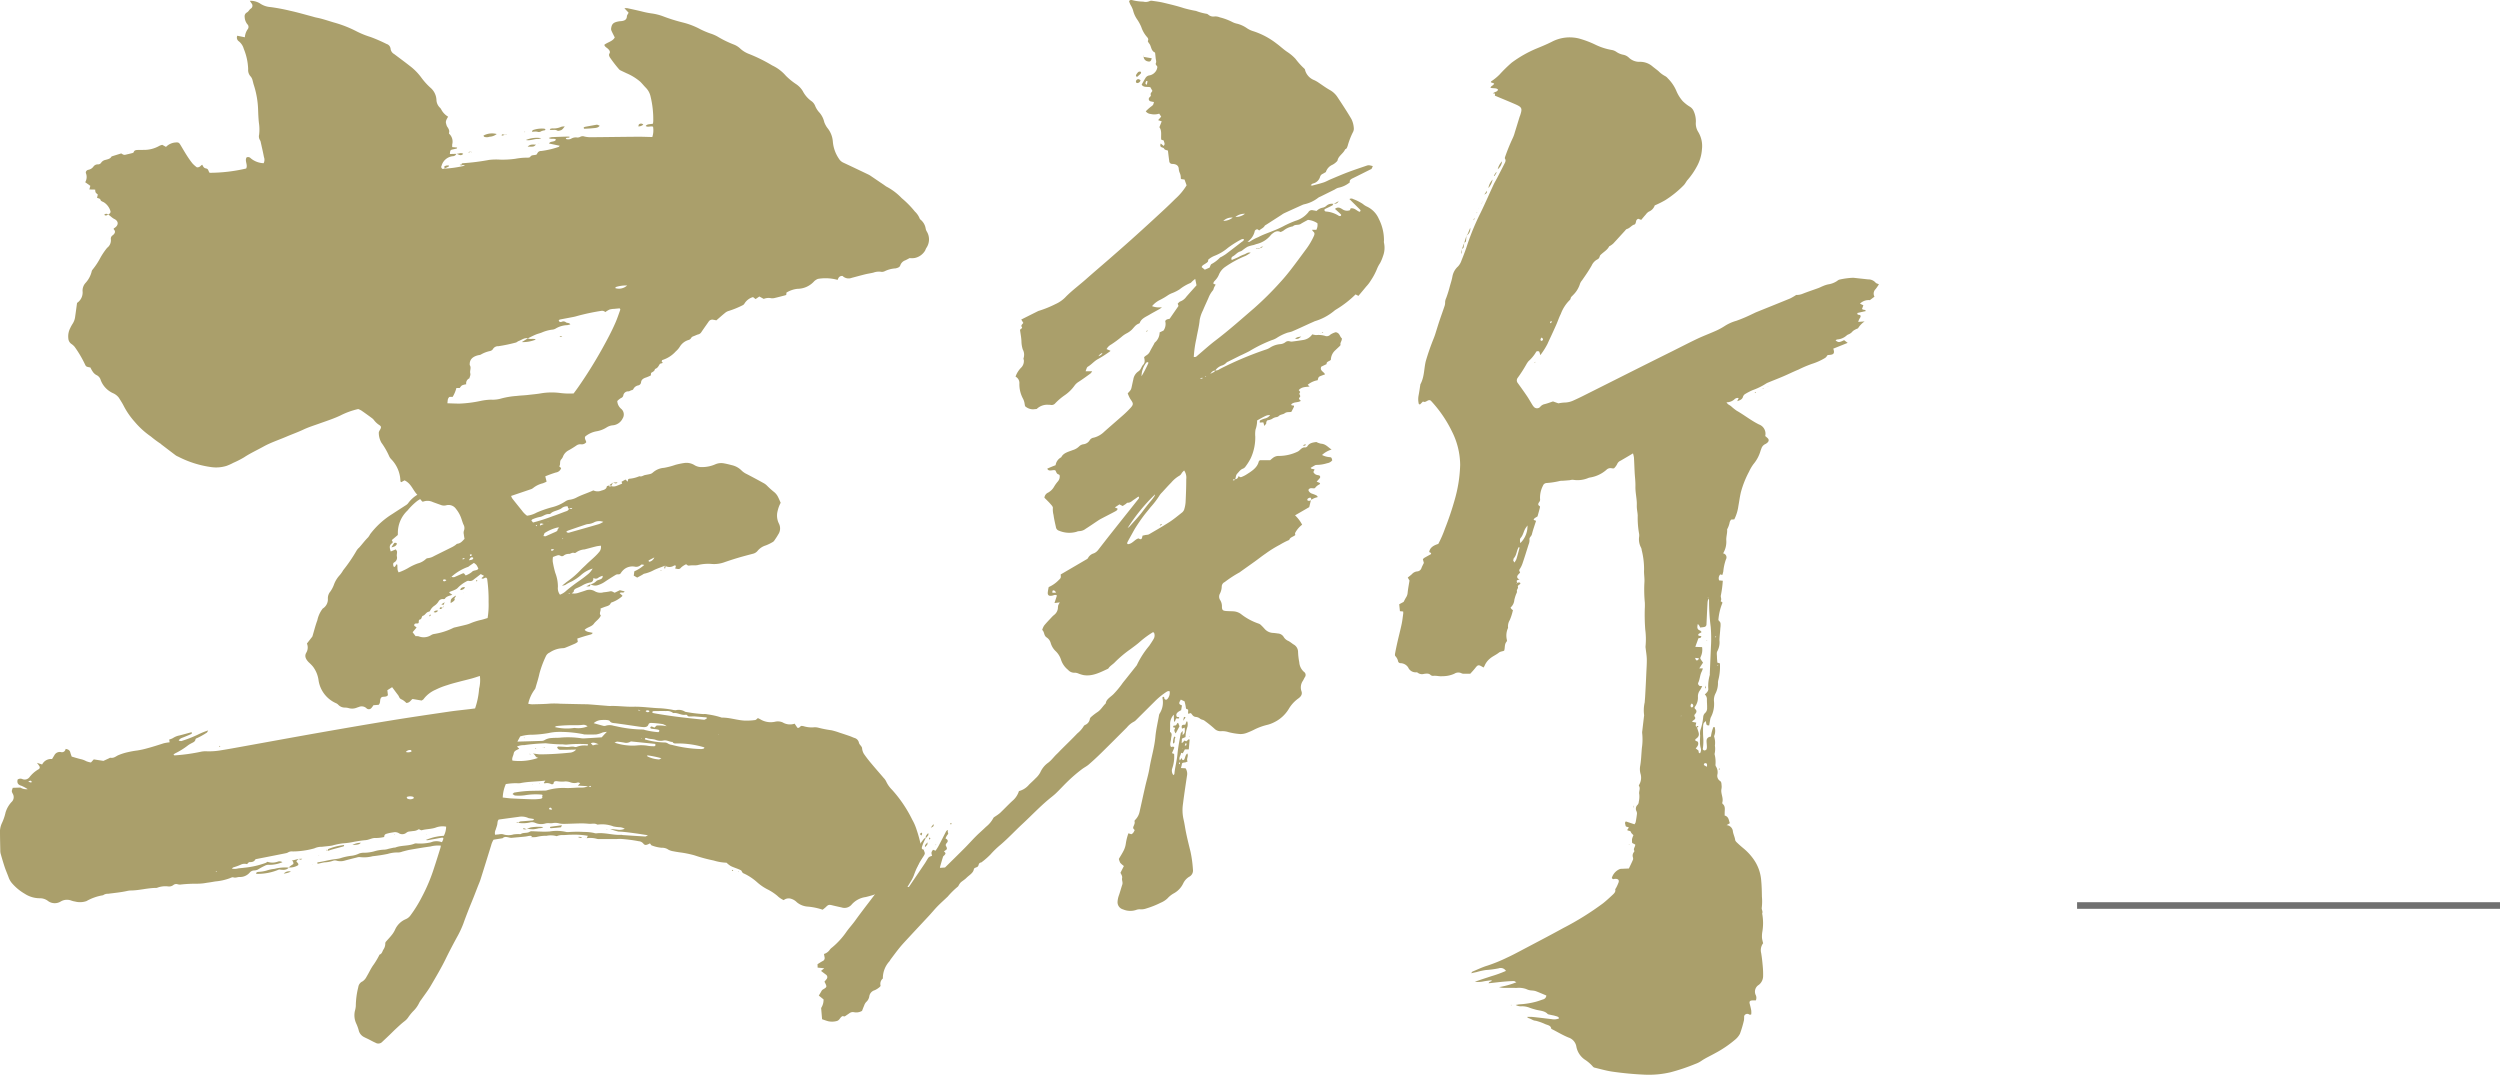
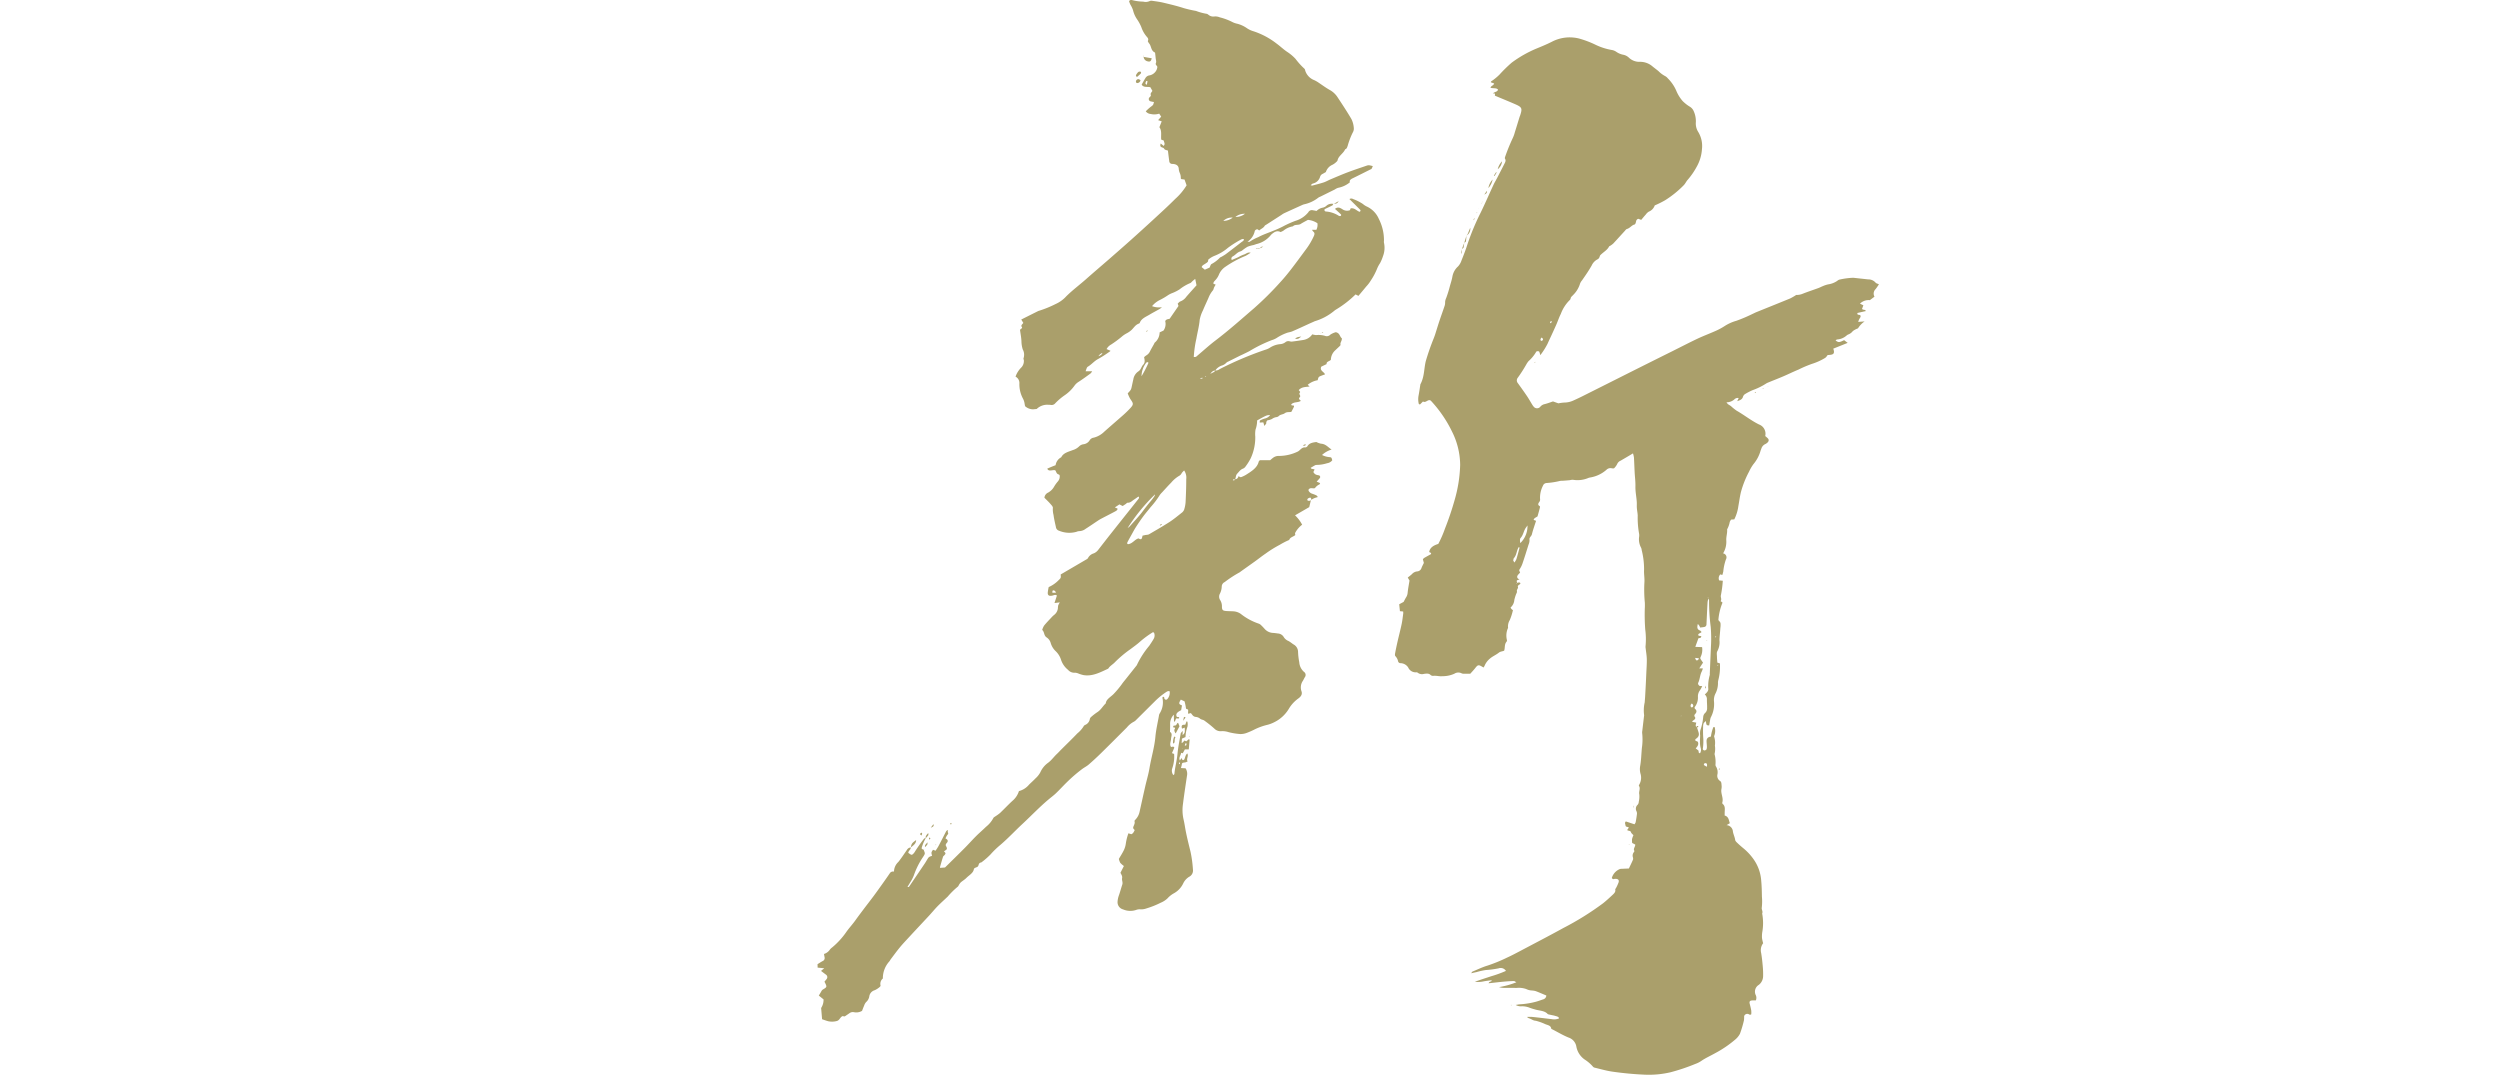
<svg xmlns="http://www.w3.org/2000/svg" width="378.314" height="162.631" viewBox="0 0 378.314 162.631">
  <g id="con03-ttl" transform="translate(-594.843 -3053.473)">
-     <line id="線_56" data-name="線 56" x2="64" transform="translate(909.157 3190.5)" fill="none" stroke="#707070" stroke-width="1" />
    <g id="グループ_86417" data-name="グループ 86417">
-       <path id="パス_137842" data-name="パス 137842" d="M870.849,388.676c-.552.213-1.121.4-1.651.647a5.59,5.59,0,0,1-1.5.567c-.107.017-.192.11-.29.164-.25.138-.5.274-.776.423l-.518-.3.087-.651a5.572,5.572,0,0,0,1.5-.962,1.569,1.569,0,0,0-.378-.07c-.077.007-.144.084-.21.135a1.012,1.012,0,0,1-.852.19,2,2,0,0,0-1.473.307,2.245,2.245,0,0,0-.607.631.405.405,0,0,1-.411.226.665.665,0,0,0-.354.06q-.77.464-1.516.955a4.1,4.1,0,0,1-1.156.6,1.319,1.319,0,0,1-1.21-.14l.013.012a.726.726,0,0,0,.181-.017,1.749,1.749,0,0,0,.721-.443c.144-.157.468-.194.69-.312a.439.439,0,0,0,.263-.49,2.506,2.506,0,0,0-.6.248.607.607,0,0,1-.795.063c0,.388-.123.646-.512.7a3.654,3.654,0,0,0-1.226.48c-.231.123-.471.238-.717.342-.281.119-.523.246-.524.554,0,.068-.145.133-.3.261a2.022,2.022,0,0,0,1.069-.094c.34-.11.685-.212,1.02-.33a1.573,1.573,0,0,1,1.411.115,1.7,1.7,0,0,0,1.324.152,8.068,8.068,0,0,0,.9-.124c.334-.112.511.084.776.189l.782-.382.714.18c-.136.352-.546.02-.743.275l.412.359c0,.017,0,.078-.031.1a4.708,4.708,0,0,1-1.534.916.321.321,0,0,0-.206.139c-.135.38-.557.436-.917.566-.194.07-.385.147-.624.239.108.374-.28.729.051,1.051-.213.533-.753.829-1.05,1.246-.335.471-1.024.52-1.4.929.3.36.779.326,1.24.467-.109.094-.168.185-.257.214-.344.109-.7.193-1.046.3s-.684.219-1.048.337l.07.505a2.956,2.956,0,0,1-.405.257c-.458.2-.924.4-1.393.586a1.083,1.083,0,0,1-.439.109,3.794,3.794,0,0,0-2.01.657,1.113,1.113,0,0,0-.581.564,15.24,15.24,0,0,0-.971,2.616c-.151.725-.388,1.437-.592,2.153a.648.648,0,0,1-.14.276,5.663,5.663,0,0,0-.965,2.146,3.792,3.792,0,0,0,.582.083c.929-.026,1.862-.032,2.783-.112a12.915,12.915,0,0,1,1.482.021c1.116.029,2.232.05,3.349.074.31.007.621,0,.93.021.9.065,1.793.143,2.689.214a4.839,4.839,0,0,0,.557.037c1.177-.045,2.351.139,3.523.11,1.4-.035,2.771.2,4.162.235a16.672,16.672,0,0,1,1.744.222,2.032,2.032,0,0,0,.551.066,1.777,1.777,0,0,1,1.4.242,21.734,21.734,0,0,0,2.749.348,1.93,1.93,0,0,1,.647.044,12.068,12.068,0,0,1,2.053.46.225.225,0,0,0,.086.029c1.191-.019,2.308.4,3.482.455a9.766,9.766,0,0,0,1.559-.083c.15-.017.271-.185.429-.3.147.077.307.151.454.239a3.035,3.035,0,0,0,2.128.317,1.814,1.814,0,0,1,1.168.1,2.156,2.156,0,0,0,1.807.189l.412.614c.33.109.364-.216.631-.279a2.047,2.047,0,0,1,.321.05,4.133,4.133,0,0,0,1.468.174,2.079,2.079,0,0,1,.738.048,15.951,15.951,0,0,0,1.994.39,10.309,10.309,0,0,1,1.227.365q.783.252,1.56.521c.227.079.441.185.666.268a.946.946,0,0,1,.715.736c.052.281.435.53.472.808a2,2,0,0,0,.278.878,18.7,18.7,0,0,0,1.16,1.5c.6.722,1.228,1.429,1.837,2.147a2.015,2.015,0,0,1,.375.532,4.286,4.286,0,0,0,.894,1.261,19.6,19.6,0,0,1,3.044,4.507,7.75,7.75,0,0,1,.659,1.513,20.29,20.29,0,0,1,.87,3.6,1.272,1.272,0,0,1-.336,1.075.774.774,0,0,0-.219.408,1.717,1.717,0,0,1-.9,1.1q-1.469.969-2.918,1.959c-.493.339-.95.713-1.433,1.062a2.193,2.193,0,0,1-.527.3,16.5,16.5,0,0,1-2.236.7,3.435,3.435,0,0,0-2.115,1.125,1.405,1.405,0,0,1-1.536.447c-.449-.1-.9-.195-1.348-.307-.564-.142-.648-.123-1.027.246-.153.149-.332.28-.483.406a9.668,9.668,0,0,0-2.372-.48,2.884,2.884,0,0,1-1.539-.649,2.012,2.012,0,0,0-.805-.505,1.188,1.188,0,0,0-1.178.185,3.27,3.27,0,0,1-.966-.653,7.653,7.653,0,0,0-1.536-1,7.354,7.354,0,0,1-1.505-1.037,8.212,8.212,0,0,0-1.958-1.313.588.588,0,0,1-.395-.385c-.032-.11-.257-.2-.415-.27-.413-.175-.853-.31-1.25-.506a3.632,3.632,0,0,1-.627-.5,7.322,7.322,0,0,1-1.937-.33,23.687,23.687,0,0,1-2.911-.784,15.432,15.432,0,0,0-2.354-.467c-.269-.05-.543-.081-.808-.142a2.39,2.39,0,0,1-.773-.237,1.623,1.623,0,0,0-1.032-.3,5.635,5.635,0,0,1-1.5-.35c-.1-.021-.166-.185-.272-.313-.116.054-.214.105-.316.148-.316.13-.5.124-.69-.12a.975.975,0,0,0-.672-.353,22.2,22.2,0,0,0-2.752-.352c-.243-.011-.487.023-.73.023q-1.253.005-2.507,0a1.2,1.2,0,0,1-.367-.035,3.649,3.649,0,0,0-1.556-.091h.008l.179-.367a11.758,11.758,0,0,0-2.478-.167c-.491,0-.981.069-1.471.056a2.062,2.062,0,0,0-.76.167,3.228,3.228,0,0,0-1.528-.06,5.8,5.8,0,0,0-1.532.179,3.021,3.021,0,0,1-.73.023l.017.026c.035-.184-.13-.232-.282-.221-.241.017-.475.089-.717.114-.674.069-1.352.125-2.028.187a.757.757,0,0,1-.093.006c-.435-.018-.9-.329-1.3.056l-1.37.223a3.112,3.112,0,0,0-.363.863c-.533,1.721-1.065,3.443-1.609,5.162-.117.367-.281.724-.422,1.086-.216.555-.428,1.111-.648,1.665-.239.6-.493,1.2-.728,1.8-.273.7-.543,1.4-.792,2.107a14.934,14.934,0,0,1-1,2.119c-.587,1.085-1.165,2.175-1.7,3.278-.676,1.384-1.475,2.719-2.258,4.06-.411.7-.932,1.363-1.4,2.044a2.916,2.916,0,0,0-.343.533,4.36,4.36,0,0,1-.89,1.229,7.277,7.277,0,0,0-.715.876,2.507,2.507,0,0,1-.607.651c-.464.354-.88.75-1.3,1.139-.326.3-.629.615-.947.92q-.539.516-1.087,1.026a.819.819,0,0,1-1.064.16c-.359-.152-.691-.347-1.037-.52-.213-.107-.439-.2-.643-.312a1.545,1.545,0,0,1-.812-.905,6.411,6.411,0,0,0-.417-1.175,2.983,2.983,0,0,1-.2-1.882,3.7,3.7,0,0,0,.141-.751,12.111,12.111,0,0,1,.377-2.872,1.1,1.1,0,0,1,.641-.861,1.845,1.845,0,0,0,.621-.728c.373-.609.648-1.266,1.082-1.841a12.045,12.045,0,0,0,.8-1.343c.026-.046.034-.118.076-.135.409-.162.408-.527.6-.8a1.582,1.582,0,0,0,.262-.951.5.5,0,0,1,.151-.268c.264-.308.554-.6.8-.918a3.979,3.979,0,0,0,.512-.8,3.087,3.087,0,0,1,1.643-1.634,1.672,1.672,0,0,0,.707-.567,20.178,20.178,0,0,0,1.715-2.769,26.557,26.557,0,0,0,1.868-4.452c.325-.978.627-1.962.936-2.944.037-.118.052-.241.082-.391a4.688,4.688,0,0,0-1.58.128c-1.035.136-2.06.315-3.085.492-.389.067-.764.18-1.146.274a1.985,1.985,0,0,1-.612.14,4.944,4.944,0,0,0-1.622.215,22.787,22.787,0,0,1-2.271.351,5.164,5.164,0,0,1-1.918.135,1.029,1.029,0,0,0-.452.05c-.621.153-1.24.308-1.854.475a2.176,2.176,0,0,1-1.18.032.909.909,0,0,0-.53-.027,4.259,4.259,0,0,1-1.334.261c-.355.05-.7.145-1.035.218-.153-.122-.09-.208.043-.228.722-.109,1.422-.291,2.139-.414.391-.068.8-.089,1.178-.187a9.047,9.047,0,0,1,1.87-.4,3.611,3.611,0,0,0,1.014-.322,2.116,2.116,0,0,1,.792-.119,6.116,6.116,0,0,0,1.449-.2,6.176,6.176,0,0,1,1.616-.27,2.664,2.664,0,0,0,.619-.132c.264-.058.527-.118.792-.173.058-.012.134.014.184-.006.924-.373,2.021-.211,2.943-.6a.717.717,0,0,1,.361-.024,7.2,7.2,0,0,0,1.837-.114c.262-.022.49-.168.776-.2a2.312,2.312,0,0,1,1.16.125,3.16,3.16,0,0,0,.172-.351,1.871,1.871,0,0,0,.05-.286c-.084-.026-.148-.065-.2-.056-.723.128-1.443.264-2.165.391a1.126,1.126,0,0,1-.285-.035,7.747,7.747,0,0,1,2.72-.632,3.027,3.027,0,0,0,.348-1.384,2.924,2.924,0,0,0-1.639.165c-.671.209-1.383.194-2.045.373-.22.059-.364-.285-.639-.044a1.666,1.666,0,0,1-.7.171c-.238.042-.486.051-.719.1a1.116,1.116,0,0,0-.293.169.967.967,0,0,1-1.157.03,1.161,1.161,0,0,0-.808-.1,6.5,6.5,0,0,0-1.056.224.426.426,0,0,0-.306.475,5.827,5.827,0,0,1-1.506.152c-.449.049-.843.286-1.32.327-.582.05-1.159.146-1.732.244a11,11,0,0,1-1.726.24,10.791,10.791,0,0,0-1.6.335c-.511.089-1.037.121-1.554.186a2.535,2.535,0,0,0-1.142.238,12.553,12.553,0,0,1-3.26.467,1.1,1.1,0,0,0-.7.135,1.015,1.015,0,0,1-.328.127c-1.077.218-2.156.429-3.235.641-.36.071-.722.138-1.08.213-.118.025-.3.043-.333.108-.18.336-.5.4-.9.393-.1,0-.2.166-.354.3a1.331,1.331,0,0,0-.978.1,7.984,7.984,0,0,1-1.091.392c-.072.026-.119.094-.226.183a1.95,1.95,0,0,0,.941-.026c.3-.045.61-.054.91-.1a12.994,12.994,0,0,0,3.284-.741,1.915,1.915,0,0,0,.249-.162,2.34,2.34,0,0,0,1.511,0,.805.805,0,0,1,.764.063,5.126,5.126,0,0,1-1.948.4,1.177,1.177,0,0,0-.757.158,8.4,8.4,0,0,0-.986.54,1.3,1.3,0,0,1-.6.149.93.93,0,0,0-.681.344,1.935,1.935,0,0,1-1.568.647c-.3.012-.572.17-.9.052-.128-.046-.359.058-.516.131a8.446,8.446,0,0,1-2.208.491c-.422.07-.842.148-1.268.2a7.9,7.9,0,0,1-1.641.143,21.908,21.908,0,0,0-2.213.112,1.221,1.221,0,0,1-.617-.043.7.7,0,0,0-.566.1,1.046,1.046,0,0,1-.832.24,3.519,3.519,0,0,0-1.61.185.46.46,0,0,1-.176.042c-1.306,0-2.546.378-3.851.391a2.708,2.708,0,0,0-.549.067c-.949.214-1.929.3-2.9.43a1.184,1.184,0,0,0-.758.222,7.431,7.431,0,0,0-2.517.886,2.958,2.958,0,0,1-1.731.062,2.859,2.859,0,0,1-.537-.134,1.849,1.849,0,0,0-1.6.118,1.728,1.728,0,0,1-2.03-.127A2.031,2.031,0,0,0,776.2,439a4.171,4.171,0,0,1-2.244-.678,7.525,7.525,0,0,1-1.969-1.642,2.827,2.827,0,0,1-.443-.754c-.189-.541-.431-1.07-.613-1.611-.232-.692-.433-1.389-.631-2.088a2.138,2.138,0,0,1-.046-.532c-.018-.816-.037-1.632-.043-2.449a3.184,3.184,0,0,1,.3-1.639,7.658,7.658,0,0,0,.543-1.6,4.053,4.053,0,0,1,.888-1.556,1,1,0,0,0,.2-1.265c-.207-.394-.17-.406,0-.9l1.157-.034a1.74,1.74,0,0,0,1.1.241,5.6,5.6,0,0,0-.946-.512c-.625-.179-.67-.531-.574-.944a.733.733,0,0,1,.723-.068.91.91,0,0,0,1.046-.261,4.718,4.718,0,0,1,1.393-1.226.319.319,0,0,0,.124-.476,4.542,4.542,0,0,0-.371-.5l.795.252a1.5,1.5,0,0,1,1.5-.827c.118-.193.225-.372.336-.549a.915.915,0,0,1,1.011-.5.553.553,0,0,0,.7-.482c.425.06.647.233.717.553a5.379,5.379,0,0,0,.213.613c.45.129.887.269,1.334.376a2.954,2.954,0,0,1,.846.311,2.985,2.985,0,0,0,.727.2l.427-.468,1.465.228c.222-.1.487-.228.755-.349.107-.048.229-.14.326-.124.5.079.772-.2,1.137-.376a8.16,8.16,0,0,1,1.545-.487,13.438,13.438,0,0,1,1.357-.239,12.663,12.663,0,0,0,1.492-.329c.846-.226,1.67-.491,2.5-.758a6.073,6.073,0,0,1,.9-.148l-.063-.422a2.381,2.381,0,0,0,.561-.216,2.741,2.741,0,0,1,.982-.4c.607-.15,1.2-.322,1.823-.489.136.1.062.224-.072.286-.371.174-.755.33-1.141.483-.273.108-.568.188-.714.511.174.019.347.086.447.043a19.3,19.3,0,0,0,2.407-.939,11.976,11.976,0,0,1,1.606-.66c-.115.193-.136.3-.212.342a10.9,10.9,0,0,1-1.438.806c-.109.036-.264.121-.27.193-.036.409-.458.5-.77.691a2.769,2.769,0,0,0-.362.228,10.777,10.777,0,0,1-1.968,1.223,1.236,1.236,0,0,0-.235.206c.087.044.141.1.187.091a27.748,27.748,0,0,0,4.019-.563,3.351,3.351,0,0,1,.894-.053,10.39,10.39,0,0,0,1.845-.115c1.277-.2,2.543-.436,3.812-.665,3.716-.67,7.427-1.355,11.146-2.01,3.629-.639,7.261-1.268,10.9-1.862,2.944-.481,5.9-.912,8.855-1.347,1.066-.157,2.144-.261,3.217-.391.242-.029.483-.064.768-.1a11.739,11.739,0,0,0,.611-3,5.168,5.168,0,0,0,.114-1.916c-.449.142-.844.28-1.251.391-.584.16-1.178.3-1.763.452-.644.173-1.3.331-1.918.549a10.593,10.593,0,0,0-1.742.683,4.525,4.525,0,0,0-1.839,1.425c-.062.1-.221.167-.3.221l-1.372-.234c-.318.215-.412.58-.946.6a2.428,2.428,0,0,0-.678-.522c-.4-.14-.392-.441-.568-.666-.3-.385-.581-.779-.9-1.2l-.723.461.087.739c-.21.328-.622.193-.922.3-.419.3-.1.8-.481,1.169l-.788.062a3.6,3.6,0,0,1-.319.434.505.505,0,0,1-.719.043,1.056,1.056,0,0,0-1.171-.21c-.116.034-.23.073-.341.117a1.866,1.866,0,0,1-1.177.061,2.219,2.219,0,0,0-.549-.088,1.339,1.339,0,0,1-1.048-.427,1.094,1.094,0,0,0-.278-.208,4.511,4.511,0,0,1-2.714-3.564,4.389,4.389,0,0,0-.848-2.014,6.994,6.994,0,0,0-.644-.654c-.4-.426-.666-.884-.37-1.414a1.531,1.531,0,0,0,.111-1.41c.242-.31.473-.605.7-.9a.715.715,0,0,0,.136-.192c.246-.81.442-1.634.742-2.429a4.376,4.376,0,0,1,.649-1.545c.071-.081.112-.188.2-.248a1.64,1.64,0,0,0,.744-1.483,1.56,1.56,0,0,1,.371-1.067,4.618,4.618,0,0,0,.594-1.176,4.314,4.314,0,0,1,.853-1.333,4.826,4.826,0,0,0,.5-.722,23.62,23.62,0,0,0,2.026-2.97,1.921,1.921,0,0,1,.3-.376c.017-.021.048-.033.066-.053.473-.52.875-1.083,1.385-1.582a3.161,3.161,0,0,0,.3-.469,12.428,12.428,0,0,1,3.378-3.071c.647-.426,1.3-.842,1.952-1.267a1.487,1.487,0,0,0,.393-.312,4.688,4.688,0,0,1,1.419-1.316c-.7-.718-.9-1.67-1.93-2.183l-.509.277c-.057-.063-.119-.1-.12-.138a4.908,4.908,0,0,0-1.343-3.288,1.649,1.649,0,0,1-.373-.533,11.049,11.049,0,0,0-1.161-2.018,3.029,3.029,0,0,1-.394-1.483c-.013-.208.174-.421.269-.632.106-.236.083-.37-.173-.538a3.126,3.126,0,0,1-.813-.743,1.46,1.46,0,0,0-.294-.3c-.537-.4-1.077-.787-1.628-1.169a3.2,3.2,0,0,0-.475-.226,11.533,11.533,0,0,0-2.714.984c-1.016.479-2.1.829-3.173,1.213-.813.291-1.646.549-2.421.917-.824.391-1.708.7-2.553,1.063-1.167.5-2.4.9-3.5,1.515-.965.537-1.989,1-2.9,1.608a14.187,14.187,0,0,1-1.644.84,7.5,7.5,0,0,1-1.046.468,5.3,5.3,0,0,1-2.279.181,15.491,15.491,0,0,1-5.034-1.595,2.1,2.1,0,0,1-.321-.16c-.739-.556-1.472-1.118-2.206-1.679-.046-.035-.075-.089-.127-.114a15.166,15.166,0,0,1-1.45-1.079,12.388,12.388,0,0,1-2.453-2.224,11.663,11.663,0,0,1-1.738-2.549c-.2-.376-.441-.738-.668-1.105a2.237,2.237,0,0,0-.879-.683,3.557,3.557,0,0,1-1.855-1.958,1.183,1.183,0,0,0-.676-.795,1.588,1.588,0,0,1-.547-.518,4.343,4.343,0,0,1-.344-.615c-.676-.124-.657-.129-.866-.57a16.905,16.905,0,0,0-1.514-2.551,2.305,2.305,0,0,0-.505-.452,1.09,1.09,0,0,1-.455-.82,2.723,2.723,0,0,1,.285-1.567,5.4,5.4,0,0,1,.339-.623,2.506,2.506,0,0,0,.414-1.159c.1-.681.189-1.362.281-2.032a1.893,1.893,0,0,0,.835-1.777,1.737,1.737,0,0,1,.468-1.269,3.9,3.9,0,0,0,.894-1.65.741.741,0,0,1,.16-.35,10.852,10.852,0,0,0,1.177-1.792,10.481,10.481,0,0,1,1.019-1.5,1.419,1.419,0,0,0,.562-1.3.6.6,0,0,1,.289-.6c.27-.219.5-.525.175-.876-.094-.1-.019-.16.095-.233.632-.4.642-1.025-.026-1.352-.386-.189-.616-.5-.977-.691l.014.023c.286-.129.463-.311.346-.6a2.382,2.382,0,0,0-1-1.275,2.62,2.62,0,0,1-.391-.2c-.09-.078-.092-.231-.186-.3a1.678,1.678,0,0,0-.43-.152l.118-.512a1.521,1.521,0,0,1-.33-.31,1.169,1.169,0,0,1-.062-.432l-.885-.022.143-.546-.774-.547a1.555,1.555,0,0,0,.122-1.333c-.115-.247.111-.506.356-.549a1.235,1.235,0,0,0,.77-.486.8.8,0,0,1,.672-.335.551.551,0,0,0,.511-.278,1.039,1.039,0,0,1,.641-.4c.356-.1.708-.159.885-.475.03-.054.145-.083.228-.109.4-.127.8-.249,1.262-.393.147.066.328.273.633.2.354-.085.71-.164,1.061-.256.078-.021.183-.078.2-.134.092-.337.415-.327.727-.336.247-.007.5,0,.742-.009a4.649,4.649,0,0,0,2.408-.612,2.037,2.037,0,0,1,.44-.154l.57.312a2.232,2.232,0,0,1,1.407-.666c.419-.042.553,0,.747.319.325.528.626,1.067.961,1.59a13.992,13.992,0,0,0,.89,1.262,4.982,4.982,0,0,0,.656.582c.456.053.557-.256.814-.387.148.22.195.492.577.56.418.074.338.463.556.66a24.54,24.54,0,0,0,5.518-.648c.3-.541-.259-1.145.067-1.679a.518.518,0,0,1,.61.115,3.232,3.232,0,0,0,1.97.761,1.133,1.133,0,0,0,.047-.925c-.137-.733-.309-1.463-.472-2.193a1.01,1.01,0,0,0-.124-.369,1.042,1.042,0,0,1-.137-.819,6.576,6.576,0,0,0-.033-1.832c-.069-.635-.094-1.273-.117-1.911a13.52,13.52,0,0,0-.673-3.861c-.058-.173-.082-.353-.142-.525a1.537,1.537,0,0,0-.275-.647,1.425,1.425,0,0,1-.414-1.145,8.844,8.844,0,0,0-.668-3.086,2.2,2.2,0,0,0-.745-1.132.681.681,0,0,1-.234-.845l1.146.233a2.388,2.388,0,0,1,.458-1.258.558.558,0,0,0-.087-.719,1.892,1.892,0,0,1-.4-1.091.652.652,0,0,1,.321-.677c.285-.147.351-.411.576-.572a.526.526,0,0,0,.14-.82c-.069-.105-.144-.209-.263-.38a2.719,2.719,0,0,1,1.542.394,3.2,3.2,0,0,0,1.624.555,29.7,29.7,0,0,1,3,.569c1.084.237,2.145.551,3.216.833.238.063.471.143.713.189.916.176,1.777.49,2.661.746a17.661,17.661,0,0,1,3.445,1.355,13.294,13.294,0,0,0,2.1.843,24.248,24.248,0,0,1,2.406,1.05.842.842,0,0,1,.6.732,1.046,1.046,0,0,0,.531.784c.807.608,1.625,1.208,2.416,1.83a8.5,8.5,0,0,1,1.655,1.672,10.219,10.219,0,0,0,1.382,1.555,2.605,2.605,0,0,1,.956,1.863,1.7,1.7,0,0,0,.526,1.2.975.975,0,0,1,.195.263,2.717,2.717,0,0,0,1.043,1.1c-.2.358-.441.69-.29,1.087a1.734,1.734,0,0,0,.118.37c.214.319.432.628.306,1.011a.157.157,0,0,0,.052.142,1.624,1.624,0,0,1,.435,1.584c-.008.124,0,.25,0,.409l.745.067c-.021.059-.022.132-.054.142a4.375,4.375,0,0,1-.44.107c-.55.116-.55.115-.607.732l1.009-.03-.017-.017a.61.61,0,0,1-.517.378,1.96,1.96,0,0,0-1.728,1.448.342.342,0,0,0-.049.218.388.388,0,0,0,.172.244c.084.034.22-.021.334-.037l-.015.008a17,17,0,0,0,3.1-.457c-.266-.117-.412-.1-.55,0v.014c-.011-.188,0-.389.3-.383a33.641,33.641,0,0,0,3.924-.5,9.5,9.5,0,0,1,1.651-.038,14.049,14.049,0,0,0,2.309-.131,9.685,9.685,0,0,1,1.826-.168c.137.013.373-.037.414-.113.179-.341.589-.22.951-.35.04-.066.111-.172.173-.281a.562.562,0,0,1,.505-.259,13.468,13.468,0,0,0,2.653-.615c.067-.02.106-.1.184-.182l-1.624-.34c.2-.426.891-.16,1.046-.6-.294-.249-.735.022-1.08-.236a2.317,2.317,0,0,1,.477-.13c.8-.038,1.606-.061,2.41-.084a1.665,1.665,0,0,1,.273.036c-.06.276-.533-.019-.576.321a1.018,1.018,0,0,0,.784-.027,1.358,1.358,0,0,1,.919-.19.847.847,0,0,0,.439-.083.8.8,0,0,1,.687-.059,4.1,4.1,0,0,0,1.01.1c2.328-.019,4.655-.056,6.983-.073.741-.006,1.484.028,2.26.045a3.351,3.351,0,0,0,.113-1.561c-.384-.143-.773.13-1.112-.108.236-.352.711-.235,1.1-.36.014-.145.041-.293.042-.442a14.636,14.636,0,0,0-.406-3.657,2.723,2.723,0,0,0-.712-1.326c-.3-.3-.551-.627-.854-.921a8.056,8.056,0,0,0-2.095-1.287c-.268-.133-.545-.254-.812-.389a.784.784,0,0,1-.289-.193,19.535,19.535,0,0,1-1.4-1.816c-.1-.195-.19-.369-.06-.58.165-.266-.006-.5-.211-.7s-.506-.317-.562-.614c.472-.4,1.273-.515,1.574-1.12-.163-.327-.335-.652-.485-.984a.7.7,0,0,1-.065-.369c.1-.725.365-.951,1.257-1.09a.734.734,0,0,1,.092-.011c.583-.026,1.019-.171,1.04-.744.006-.165.152-.325.259-.54l-.638-.68a2.319,2.319,0,0,1,.467,0c.784.169,1.569.339,2.346.533a12.591,12.591,0,0,0,1.267.249,8.024,8.024,0,0,1,1.782.443,25.6,25.6,0,0,0,2.979.933,11.423,11.423,0,0,1,2.7,1.048,13.477,13.477,0,0,0,1.418.6,6.2,6.2,0,0,1,1.084.453,15.846,15.846,0,0,0,2.574,1.258,3.028,3.028,0,0,1,.949.623,4.1,4.1,0,0,0,1.188.739,23.789,23.789,0,0,1,3.619,1.782,6.155,6.155,0,0,1,2.055,1.554,9.9,9.9,0,0,0,1.527,1.253,3.359,3.359,0,0,1,1.044,1.082,4.251,4.251,0,0,0,1.364,1.549,1.638,1.638,0,0,1,.518.718,3.358,3.358,0,0,0,.666,1.011,3.35,3.35,0,0,1,.7,1.418,3.671,3.671,0,0,0,.443.836,3.669,3.669,0,0,1,.851,2.081,5.371,5.371,0,0,0,.935,2.631,1.518,1.518,0,0,0,.709.6c1.253.584,2.5,1.182,3.742,1.776a2.352,2.352,0,0,1,.307.177q1.124.761,2.244,1.527a.839.839,0,0,0,.139.1,8.934,8.934,0,0,1,2.343,1.762,14.373,14.373,0,0,1,2,2.033,2.939,2.939,0,0,1,.723,1.055c.025.109.191.2.276.3a2.181,2.181,0,0,1,.626,1.178,1.3,1.3,0,0,0,.189.512,2.287,2.287,0,0,1-.093,2.48,2.785,2.785,0,0,0-.16.354,2.4,2.4,0,0,1-1.59,1.148,2.845,2.845,0,0,1-.768.014c-.193.1-.42.231-.662.341a1.214,1.214,0,0,0-.742.732c-.092.309-.361.4-.727.487a4.292,4.292,0,0,0-1.653.433.962.962,0,0,1-.626.069,2.431,2.431,0,0,0-1.08.14c-.411.1-.837.155-1.246.256-.677.167-1.346.355-2.019.53a1.3,1.3,0,0,1-1.4-.289c-.5-.006-.622.283-.742.6a6.861,6.861,0,0,0-2.841-.174.875.875,0,0,0-.409.158,1.458,1.458,0,0,0-.387.32,3.411,3.411,0,0,1-2.428,1.047,4.005,4.005,0,0,0-1.68.574c-.007.112-.013.211-.018.311a.473.473,0,0,1-.132.089c-.528.139-1.055.28-1.588.405a1.564,1.564,0,0,1-.547.048,1.94,1.94,0,0,0-1.152.1l-.663-.365-.571.39-.383-.3a2.215,2.215,0,0,0-1.306.993.634.634,0,0,1-.3.258,13.681,13.681,0,0,1-2.046.836,1.5,1.5,0,0,0-.542.271c-.456.369-.888.757-1.357,1.161-.14-.027-.285-.064-.433-.082a.657.657,0,0,0-.75.3c-.364.522-.735,1.04-1.09,1.566a.735.735,0,0,1-.458.339c-.259.069-.492.2-.744.287a.638.638,0,0,0-.374.31.591.591,0,0,1-.312.237,2.334,2.334,0,0,0-1.349,1,2.985,2.985,0,0,1-.619.729,4.572,4.572,0,0,1-2.048,1.321c-.054.01-.093.169-.084.255.006.058.112.109.187.176l-.457.134c-.205.29-.314.654-.765.79-.027.283-.266.411-.525.556-.1.057-.069.27-.1.422a6.7,6.7,0,0,1-.713.307c-.441.136-.734.345-.764.759a.534.534,0,0,1-.445.443,1.044,1.044,0,0,0-.715.546.325.325,0,0,1-.261.174c-.172.039-.324.176-.49.18a.727.727,0,0,0-.774.626.539.539,0,0,1-.355.386,2.928,2.928,0,0,0-.556.449,1.656,1.656,0,0,0,.623,1.208,1.126,1.126,0,0,1,.18,1.443,1.837,1.837,0,0,1-1.573,1.032,2.094,2.094,0,0,0-.823.3,4.111,4.111,0,0,1-1.571.6,3.735,3.735,0,0,0-1.673.772c-.18.311.1.585.143.874a.841.841,0,0,1-.787.319,1.017,1.017,0,0,0-.751.218c-.381.253-.771.5-1.179.72a1.8,1.8,0,0,0-.768.829,1.524,1.524,0,0,1-.268.48c-.339.312-.1.734-.317,1.069-.028.044.175.189.269.286a.956.956,0,0,1-.785.661,16.728,16.728,0,0,0-1.615.586c.072.284.134.527.2.8a5.286,5.286,0,0,1-.561.25,3.745,3.745,0,0,0-1.478.716,1.111,1.111,0,0,1-.388.2c-.961.33-1.927.654-2.947,1a1.948,1.948,0,0,0,.193.4c.473.607.96,1.206,1.444,1.807a3.429,3.429,0,0,0,.777.784,4.007,4.007,0,0,0,1.451-.473,16.575,16.575,0,0,1,2.276-.795,6.468,6.468,0,0,0,2.1-.919,1.44,1.44,0,0,1,.664-.235,3.091,3.091,0,0,0,1.019-.338c.8-.418,1.7-.681,2.526-1.072a1.468,1.468,0,0,0,1.225.028c.367-.095.769-.212.81-.63.005-.053.2-.09.307-.134l-.009-.03c.093.225.134.235.4.1l-.036.021a1.244,1.244,0,0,0,.894-.071c.251-.084.489-.195.772-.31l-.1-.28.6-.337.33.325c.038-.175.057-.268.077-.36a.567.567,0,0,1,.142-.081,4.781,4.781,0,0,0,1.55-.385c.35.119.579-.125.871-.18.865-.164.922-.168,1.182-.387a2.813,2.813,0,0,1,1.671-.7,11.271,11.271,0,0,0,1.752-.461,12.325,12.325,0,0,1,1.341-.276,2.3,2.3,0,0,1,1.576.361,2.053,2.053,0,0,0,1.126.26,4.931,4.931,0,0,0,2.017-.438,2.218,2.218,0,0,1,1.236-.13c.426.071.844.183,1.262.288a2.99,2.99,0,0,1,1.449.818,2.856,2.856,0,0,0,.789.53q1.27.66,2.516,1.351a2.114,2.114,0,0,1,.549.415,11.666,11.666,0,0,0,1.077.961,2.256,2.256,0,0,1,.48.561c.184.321.314.663.491,1.049a4.78,4.78,0,0,0-.462,1.236,2.72,2.72,0,0,0,.21,1.941,1.613,1.613,0,0,1-.127,1.624c-.178.32-.391.626-.6.933a.706.706,0,0,1-.247.215,6.522,6.522,0,0,1-1.027.5,2.551,2.551,0,0,0-1.254.838,1.3,1.3,0,0,1-.726.432c-.762.2-1.524.4-2.276.624-.693.206-1.378.433-2.057.668a4.523,4.523,0,0,1-1.812.249,6.588,6.588,0,0,0-2.2.17,2.566,2.566,0,0,1-.543.036,4.286,4.286,0,0,0-.727.034c-.251.055-.3-.148-.478-.192a2.886,2.886,0,0,0-.76.5c-.276.361-.558.161-.878.149l.115-.434c-.1-.015-.225-.063-.265-.034a1.276,1.276,0,0,1-1.294.092Zm-32.341,1.662a.606.606,0,0,0,.607,0c.38-.163.753-.335,1.133-.5a.559.559,0,0,1,.169-.009l.259.322a3.225,3.225,0,0,0,.941-.527c.242-.3.706-.173.925-.428.017-.021.029-.044.055-.083a3.776,3.776,0,0,0-.284-.545,2.075,2.075,0,0,0-.394-.319c-.225.155-.409.285-.6.411-.117.079-.228.21-.358.222a7.567,7.567,0,0,0-2.437,1.473c-.042.026-.085.05-.123.079,0,0,.022.032.033.048Zm17.828-10.347c-.025.014-.05.039-.076.039s-.069-.021-.074-.039c-.027-.09-.044-.183-.071-.3a1.284,1.284,0,0,0-.921.288,1.238,1.238,0,0,1-.367.194c-.432.205-.967.264-1.3.615a.381.381,0,0,1-.252.074c-.507-.023-.829.306-1.253.414a5.11,5.11,0,0,0-1.276.4c-.044.025-.066.078-.129.157l.255.308a27.284,27.284,0,0,0,3.018-.974c.682-.222,1.337-.5,2.012-.735a.593.593,0,0,0,.431-.439c.166.081.345.223.482-.061Zm2.9,42.057-1.578-.095.359-.38c-.17-.043-.313-.119-.376-.089a1.664,1.664,0,0,1-1.153-.043,2.328,2.328,0,0,0-.711-.121,4.312,4.312,0,0,1-1.192-.022c-.24-.036-.574-.053-.6.3-.01.141-.26.2-.371.124a1.419,1.419,0,0,0-.975-.108c-.044,0-.094-.04-.145-.063l.239-.355c-1.31.167-2.583.132-3.81.391a2.849,2.849,0,0,1-.542,0,9.99,9.99,0,0,0-1.626.133,5.591,5.591,0,0,0-.468,2.037c.467.049.892.114,1.319.137,1.052.056,2.1.1,3.157.13a8.2,8.2,0,0,0,1.2-.067c.216-.026.4-.129.289-.374-.03-.066.179-.144-.039-.264a9.9,9.9,0,0,0-2.6.1,6.908,6.908,0,0,1-1.44.036c-.122,0-.242-.129-.411-.226.123-.1.194-.206.289-.222a16.945,16.945,0,0,1,2.359-.257c.769-.017,1.538-.027,2.306-.043a.992.992,0,0,0,.271-.046,8.556,8.556,0,0,1,2.894-.342c.769.027,1.541-.085,2.311-.065a2.2,2.2,0,0,0,1.041-.23,2.742,2.742,0,0,0,.3.13c.03.01.084-.035.128-.055-.031-.036-.064-.1-.093-.1A2.677,2.677,0,0,0,859.239,422.048Zm-10.625,5.537.009.019a.6.6,0,0,1,.439-.243q.83-.062,1.66-.131c.163-.013.3-.049.265-.225l-.774-.124a2.444,2.444,0,0,0-1.516-.2c-1,.134-2,.271-3.016.409-.194.2-.171.458-.216.708-.049.275-.161.541-.238.813a1.133,1.133,0,0,0-.094.778c.209-.02.382-.04.557-.053a1.6,1.6,0,0,1,.628-.024,2.583,2.583,0,0,0,1.61.028,5.083,5.083,0,0,1,.735-.049c.122-.006.287.038.36-.012.4-.269.97-.075,1.359-.352a.648.648,0,0,1,.349-.067c.432.009.863.043,1.294.05a11.511,11.511,0,0,0,1.365-.014,6.3,6.3,0,0,1,2.469.064,1.165,1.165,0,0,0,.369.025,17.643,17.643,0,0,1,2.4-.017,6.684,6.684,0,0,1,1.472.152.925.925,0,0,0,.362.057c1.278-.156,2.518.309,3.791.224a1.6,1.6,0,0,1,.18.037c1.146.076,2.291.153,3.438.218.083,0,.17-.077.4-.187-.712-.11-1.256-.205-1.8-.278-.884-.117-1.766-.253-2.662-.283a7.061,7.061,0,0,1-1.281-.4c.478.049.813.079,1.147.118a1.915,1.915,0,0,0,1.074-.145,1.732,1.732,0,0,0-.871-.237,5.732,5.732,0,0,1-.819-.11,4.885,4.885,0,0,0-2.331-.287.289.289,0,0,1-.18-.022c-.379-.208-.787-.062-1.18-.093s-.794-.065-1.19-.06c-.829.011-1.657.053-2.486.069a3.5,3.5,0,0,1-.823-.06,2.237,2.237,0,0,0-1-.058c-.346.074-.7-.043-1.086.051a2.253,2.253,0,0,1-1.615-.1,1.238,1.238,0,0,0-.816-.029A4.774,4.774,0,0,1,848.614,427.586Zm1.5-73.329c-.583-.089-.965.259-1.428.426-.165.059-.293.214-.459.238a23.709,23.709,0,0,1-2.578.538.907.907,0,0,0-.862.47.72.72,0,0,1-.419.263,4.616,4.616,0,0,0-1.408.545,1.117,1.117,0,0,1-.345.081c-.95.228-1.373.71-1.317,1.5.283.414-.034.843.086,1.272.063.226-.087.488-.14.734a.81.81,0,0,0-.478.9,2.529,2.529,0,0,0-.644.166,1.44,1.44,0,0,0-.336.4l-.507-.008a5.11,5.11,0,0,1-.566,1.345l-.487.007c-.314.261-.25.594-.314.963.661.019,1.261.05,1.861.05a18.466,18.466,0,0,0,3.112-.394,8.691,8.691,0,0,1,1.638-.2,4.563,4.563,0,0,0,1.542-.179,12.371,12.371,0,0,1,2.352-.387c.549-.072,1.111-.08,1.662-.146.7-.084,1.4-.136,2.1-.265a10.016,10.016,0,0,1,2.778-.037,11.477,11.477,0,0,0,2.061.074c.209-.285.419-.562.617-.844a68.36,68.36,0,0,0,3.748-6c.714-1.289,1.408-2.586,1.986-3.923.247-.572.443-1.16.653-1.743.04-.112.118-.241-.054-.369-.252.024-.521.046-.788.076a3.124,3.124,0,0,0-.722.1,3.736,3.736,0,0,0-.647.392.685.685,0,0,0-.575-.193,33.525,33.525,0,0,0-3.662.775,5.815,5.815,0,0,1-.709.172c-.627.124-1.257.238-1.885.36a.314.314,0,0,0-.153.073c-.036.035-.073.1-.056.134a.337.337,0,0,0,.167.159.451.451,0,0,0,.271-.011.593.593,0,0,1,.654.081c.16.124.486.03.656.305a2.837,2.837,0,0,1-.457.118,3.622,3.622,0,0,0-1.793.536,1.214,1.214,0,0,1-.514.148,5.756,5.756,0,0,0-1.557.433c-.3.122-.631.191-.927.316-.406.172-.792.375-1.187.564ZM833.79,378.595c-.21.134-.333.207-.447.288a9.449,9.449,0,0,0-1.466,1.443,4.637,4.637,0,0,0-1.461,3.425,2.756,2.756,0,0,1-.011.281l-.908.769c.065.171.263.317.027.482-.484.339-.333.753-.185,1.242l.766-.321c.074.13.18.238.187.347.014.228-.058.459-.033.686a.8.8,0,0,1-.391.936c-.212.115-.164.313-.139.489.014.095.024.207.236.185l.254-.395c.074.055.117.072.118.09.014.252.009.5.037.755a1.79,1.79,0,0,0,.157.39,8.107,8.107,0,0,0,1.409-.639,8.386,8.386,0,0,1,1.5-.718,2.789,2.789,0,0,0,1.206-.654.474.474,0,0,1,.3-.138,2.3,2.3,0,0,0,.929-.313c.944-.47,1.891-.935,2.833-1.407a4.179,4.179,0,0,0,.435-.275c.091-.06.164-.172.261-.184.555-.072.79-.439,1.1-.742-.038-.239-.086-.466-.108-.694a1.024,1.024,0,0,1,.009-.526,1.064,1.064,0,0,0-.066-.96c-.117-.264-.193-.54-.288-.811a4.7,4.7,0,0,0-.835-1.541,1.36,1.36,0,0,0-1.494-.547,1.278,1.278,0,0,1-.81-.057c-.4-.141-.8-.288-1.2-.432a1.85,1.85,0,0,0-1.428-.081.481.481,0,0,1-.179,0Zm10.209,18a12.563,12.563,0,0,0,.148-2.425,22.16,22.16,0,0,0-.218-3.495c-.009-.067-.089-.128-.125-.177-.274-.081-.451.307-.739.062l.389-.346-.492-.271c-.365.281-.687.544-1.03.788a.813.813,0,0,1-.807.236.481.481,0,0,0-.332.087,5.019,5.019,0,0,0-1.287.951,1.328,1.328,0,0,1-.484.328c-.236.114-.5.192-.742.295-.042.018-.053.084-.084.136l.461.314c-.457.164-.918.239-1.122.6-.024.043-.17.062-.255.053a.709.709,0,0,0-.726.384,2.123,2.123,0,0,1-.628.633,1.9,1.9,0,0,0-.589.658c-.047.086-.118.214-.2.224-.479.062-.54.534-.973.641-.075.019-.1.17-.145.259s-.08.233-.153.247c-.434.086-.208.432-.335.589-.2.135-.484-.043-.608.184-.154.281.234.318.319.488l-.591.706.455.6a1.923,1.923,0,0,1,.443.013,2.088,2.088,0,0,0,1.891-.171,1.246,1.246,0,0,1,.4-.167,9.981,9.981,0,0,0,2.985-.94,1.245,1.245,0,0,1,.26-.075c.561-.132,1.123-.258,1.681-.4a4.417,4.417,0,0,0,.6-.2,9.707,9.707,0,0,1,1.529-.5C843.248,396.838,843.586,396.716,844,396.593Zm15.895-7.488a4.582,4.582,0,0,0-1.818,1.035,7.7,7.7,0,0,1-1.339.911,6.1,6.1,0,0,0-.986.536,2.113,2.113,0,0,1-.5.119c.388-.307.613-.5.853-.673a13.333,13.333,0,0,0,1.953-1.692c.258-.279.555-.533.825-.8.637-.641,1.385-1.2,1.955-1.892a1.134,1.134,0,0,0,.3-1.007c-.249.038-.5.057-.727.113-.586.144-1.164.31-1.749.457a2.44,2.44,0,0,0-1.309.483.321.321,0,0,1-.252.046c-.317-.1-.521.132-.769.148a1.228,1.228,0,0,0-.795.236.421.421,0,0,1-.507.05.561.561,0,0,0-.521-.043c-.2.058-.387.138-.62.224a2.937,2.937,0,0,0-.036.687,14.469,14.469,0,0,0,.391,1.729,5.733,5.733,0,0,1,.393,2.106,1.634,1.634,0,0,0,.31,1.182,2.677,2.677,0,0,0,.966-.608A25.787,25.787,0,0,1,858,390.875c.372-.263.731-.539,1.078-.824A2.874,2.874,0,0,0,859.894,389.105Zm-9.054,27.989c.551.064.856.131,1.16.129,1.511-.009,3.015-.109,4.51-.261a1.4,1.4,0,0,0,.886-.461c-.563.012-1.081.025-1.6.033-.247,0-.495.005-.742,0a.493.493,0,0,1-.531-.415c.073-.035.125-.082.175-.08.4.017.8.031,1.2.069.428.041.845-.152,1.282-.007a.591.591,0,0,0,.356-.034,3.17,3.17,0,0,1,1.445-.175c.089.007.247-.011.212-.154-.031-.021-.055-.051-.078-.051a19.738,19.738,0,0,0-2.865.032,2.792,2.792,0,0,1-.835-.008,21.017,21.017,0,0,1-2.563-.162,1.038,1.038,0,0,0-.277.006,28.923,28.923,0,0,0-3.028.268,2.561,2.561,0,0,0-1.107.219l.349.328c-.345.185-.779.3-.841.714-.055.365-.326.707-.188,1.084a8.66,8.66,0,0,0,3.916-.423C851.165,417.682,851.28,417.308,850.84,417.094Zm-2.336-1.8c1.354-.037,2.527-.066,3.7-.108a.845.845,0,0,0,.425-.129,2.246,2.246,0,0,1,1.094-.306c.4-.048.8-.014,1.191-.053a13.594,13.594,0,0,1,3.224.084,2.363,2.363,0,0,0,.464.025c.893-.049,1.784-.107,2.661-.16.137-.15.244-.271.355-.39s.231-.239.428-.441a3.389,3.389,0,0,0-.659.1,3.622,3.622,0,0,1-1,.3q-.834.01-1.669,0a.993.993,0,0,1-.27-.053,18.328,18.328,0,0,0-3.672-.34,7.432,7.432,0,0,0-1.546.176,17.691,17.691,0,0,1-2.376.251,6.467,6.467,0,0,0-1.926.259Zm22.6-2.323a2.045,2.045,0,0,0-.591-.325,15.769,15.769,0,0,0-1.66-.176c-.2-.013-.441.005-.516.233-.122.37-.469.425-.871.389-.185-.017-.37-.038-.553-.065-1.162-.168-2.323-.346-3.486-.5-.366-.049-.738-.017-.958-.358-.053-.083-.268-.123-.413-.137a3.448,3.448,0,0,0-.741-.007,1.854,1.854,0,0,0-1.264.481c.527.145.99.279,1.458.4a.63.63,0,0,0,.361-.015,1.948,1.948,0,0,1,1.171,0c.152.027.3.066.455.09a18.842,18.842,0,0,0,3.949.482.9.9,0,0,1,.357.073,11.718,11.718,0,0,0,2.053.329c.2-.179.165-.329-.062-.381-.327-.075-.672-.09-1.005-.149-.13-.023-.213-.12-.143-.232s.179-.113.307-.05c.1.048.205.084.3.124l.317-.315A5.542,5.542,0,0,1,871.1,412.968Zm5.709,3.2a13.94,13.94,0,0,0-4.108-.6c-.245-.011-.579.077-.714-.224-.475,0-.86-.332-1.392-.217a1.985,1.985,0,0,1-1.086-.068c-.462-.2-.971-.114-1.421-.3-.1-.042-.325-.058-.279.2a11.194,11.194,0,0,0,2.87.46.97.97,0,0,1,.6.156,1.39,1.39,0,0,0,.589.208,19.374,19.374,0,0,0,4.391.634,1.227,1.227,0,0,0,.445-.076C876.765,416.327,876.779,416.228,876.813,416.163Zm.372-4.383-.049-.155c-.577-.049-1.155-.1-1.732-.145-.212-.015-.427,0-.641,0s-.436.053-.555-.175a.275.275,0,0,0-.215-.086c-.666.138-1.221-.352-1.878-.254-.04.006-.1-.047-.145-.081a1.482,1.482,0,0,0-.965-.223c-.617-.013-1.233,0-1.85.009a.331.331,0,0,0-.168.043.252.252,0,0,0-.075.125c-.006.017.012.049.032.061a.467.467,0,0,0,.155.077c2.525.465,5.083.742,7.643,1C876.88,412,877.037,411.852,877.185,411.781Zm-7.834,3.851-3.672-.375a1.256,1.256,0,0,1-1.049.172c-.336-.054-.673-.108-1.011-.14-.091-.008-.19.064-.421.149a8.343,8.343,0,0,0,3.327.434,6.142,6.142,0,0,1,1.758.053,5.489,5.489,0,0,0,.92.062C869.376,415.983,869.455,415.864,869.352,415.632ZM855.9,383.548a.476.476,0,0,0,.538.093c1.478-.417,2.956-.835,4.427-1.267a3.784,3.784,0,0,0,.638-.327,1.689,1.689,0,0,0-1.457.1,2.418,2.418,0,0,1-.757.22,1.724,1.724,0,0,0-.448.084q-1.356.453-2.7.921A.948.948,0,0,0,855.9,383.548Zm3.226,29.445a.925.925,0,0,0-.793-.226,8.312,8.312,0,0,1-.921.047,23.209,23.209,0,0,0-2.95.125c-.092.005-.177.083-.31.149a7.546,7.546,0,0,0,2.8.161,1.12,1.12,0,0,1,.349-.009A3.7,3.7,0,0,0,859.124,412.993Zm-6.681-28.8c.217.02.29.047.334.028.482-.21.957-.431,1.44-.639.2-.084.36-.162.379-.378.008-.1.138-.184.233-.3a1.516,1.516,0,0,0-.29,0,6.259,6.259,0,0,0-1.851.789C852.552,383.768,852.538,383.987,852.443,384.2Zm15.7,33.176c.022.081.017.158.049.171a4.551,4.551,0,0,0,1.73.455c.089,0,.176-.08.378-.18A15.4,15.4,0,0,0,868.148,417.372Zm-3.037-71.1a5.189,5.189,0,0,0-1.71.239c-.035.011-.04.085-.073.164A1.812,1.812,0,0,0,865.111,346.271Zm-33.362,77.41c.056.12.063.213.122.249a.986.986,0,0,0,.917-.037.141.141,0,0,0,.033-.138.192.192,0,0,0-.107-.112A1.459,1.459,0,0,0,831.749,423.681Zm29.042-7.984c-.383-.148-.728-.364-1.176-.152l.314.324c.158-.043.294-.088.436-.116S860.648,415.715,860.791,415.7Zm-29.164,1.17a1.183,1.183,0,0,0,.793-.033c.042-.022.09-.095.074-.12-.037-.059-.1-.142-.169-.149A.812.812,0,0,0,831.627,416.867Zm37.6-29.437c-.363.189-.609.311-.845.445-.026.014-.02.1,0,.133a.191.191,0,0,0,.139.066A1.052,1.052,0,0,0,869.226,387.43Zm-28.053.429a4.043,4.043,0,0,0,.416-.08c.142-.049.253-.125.227-.273a.1.1,0,0,0-.046-.063.311.311,0,0,0-.384.075A1.638,1.638,0,0,0,841.173,387.86Zm10.744-5.251.576-.238C851.963,382.219,851.955,382.222,851.917,382.609Zm16,28.079a.4.4,0,0,0,.464.131.109.109,0,0,0,.008-.215C868.214,410.552,868.036,410.525,867.918,410.687Zm-14.186-24.244.336-.179a.476.476,0,0,0-.139-.077c-.146-.025-.3-.039-.343.121C853.58,386.335,853.658,386.377,853.732,386.443Zm-15.963,4.406a1.1,1.1,0,0,0-.265-.093.329.329,0,0,0-.233.057.171.171,0,0,0,.041.193.343.343,0,0,0,.245.008C837.631,390.988,837.683,390.918,837.769,390.849Zm3.58-3.625c.108-.038.213-.049.248-.1s-.031-.117-.051-.179c-.074.019-.179.021-.214.063S841.338,387.133,841.348,387.224Zm12.416,38.356c-.07-.117-.09-.194-.147-.239a.2.2,0,0,0-.3.049c-.027.039.024.166.07.179A1.655,1.655,0,0,0,853.764,425.58Zm13.309-14.967.018-.064-.307-.066-.019.069Zm-92.6,10.687c.193.1.261.168.339.177a.724.724,0,0,0,.244-.059c-.068-.07-.122-.164-.21-.2C774.787,421.192,774.679,421.25,774.472,421.3Zm66.082-33.666c-.082-.053-.136-.11-.164-.1a.665.665,0,0,0-.205.1c-.008.006.044.091.051.089C840.335,387.7,840.431,387.671,840.554,387.635Zm14.875-3.045-.02-.055a1.156,1.156,0,0,0-.134.068c-.008.005.008.035.013.054Zm23.524,29.593-.062-.039.009.091ZM851.493,382.6l-.125-.081c-.029.035-.073.069-.08.108,0,.018.079.072.092.066A.475.475,0,0,0,851.493,382.6Zm1.688-.668-.063-.018.007.069Zm3.281,11a.967.967,0,0,0-.126-.086.087.087,0,0,0-.068.033c-.007.017.018.06.032.061A1.241,1.241,0,0,0,856.462,392.933Zm10.886,21.846-.061-.036-.037.068a.313.313,0,0,0,.074.007C867.336,414.816,867.34,414.792,867.348,414.779Zm-64.459,20.251.156-.007c-.012-.021-.022-.057-.037-.059a1.091,1.091,0,0,0-.154,0Zm11.048-.662a6.278,6.278,0,0,0-2.17.181,5.484,5.484,0,0,0-1.215.261,5.466,5.466,0,0,1-1.239.2c-.155.029-.377.046-.323.295a8.106,8.106,0,0,0,3.453-.659c.534.069,1.093.159,1.479-.294Zm1.486-1.325-1.07.264c.295.119.229.33.261.5-.187.127-.374.246-.548.377a.7.7,0,0,0-.129.18l-.013-.019a2.382,2.382,0,0,0,1.4-.345c.15-.3-.243-.414-.261-.629l.351-.341Zm44.952-111.077c-.535.1-1.073.188-1.606.293-.2.041-.33.135-.142.3.414-.026.813-.035,1.207-.078s.868-.016,1.125-.379C860.585,321.923,860.586,321.926,860.375,321.965Zm-16.906,1.8a1.145,1.145,0,0,0,.807,0,1.853,1.853,0,0,0,1.1-.414,2.767,2.767,0,0,0-2,.231C843.424,323.681,843.429,323.745,843.469,323.767Zm9.992-1.045a2.654,2.654,0,0,0,.547.006.978.978,0,0,1,.592.137.521.521,0,0,0,.263-.024c.376-.087.417-.12.807-.636a1.866,1.866,0,0,0-.549.062,2.555,2.555,0,0,1-1.312.233,1.354,1.354,0,0,0-.4.1Zm-1.977.272a.675.675,0,0,0,.659-.076,2.321,2.321,0,0,1,.511-.129c.047-.013.114-.092.105-.1-.05-.056-.117-.14-.183-.144a4.079,4.079,0,0,0-1.737.22c-.068.027-.073.157-.123.275A2.332,2.332,0,0,1,851.484,322.994ZM819.839,431.825c.224-.073.444-.153.672-.216.523-.147,1.052-.281,1.574-.43.1-.029.262-.052.166-.228a8.45,8.45,0,0,0-2.423.627l.012.247Zm29.952-107.567c.671.148,1.228-.195,1.84-.154a1.656,1.656,0,0,0,.491-.123A4.189,4.189,0,0,0,849.791,324.258Zm1.52.7c-.447,0-.866-.1-1.247.305C850.992,325.281,850.992,325.281,851.311,324.959ZM824.806,430.6a2.769,2.769,0,0,0-1.271.334C824.37,430.914,824.619,430.842,824.806,430.6Zm42.751-108.674a.472.472,0,0,0-.627-.057c-.086.055-.082.2-.128.333A1.1,1.1,0,0,0,867.558,321.925ZM813.15,435.268a2.988,2.988,0,0,0,1.082-.307A1.076,1.076,0,0,0,813.15,435.268Zm24.34-106.7c.211-.1.42-.194.622-.3.032-.016.031-.077.051-.133a.871.871,0,0,0-.728.134l.065.291Zm1.8-2.254a3.079,3.079,0,0,0,.407.192.5.5,0,0,0,.609-.159c-.359-.237-.677.025-1-.018Zm20.26,65.162c-.183.1-.368.2-.621.329.6.016.6.016.606-.345A.137.137,0,0,1,859.551,391.478Zm-1.8,38.321c.144.025.287.051.432.072.01,0,.039-.041.04-.064s-.017-.067-.032-.068c-.141-.017-.283-.027-.425-.039Zm4.608-53.31.4.1-.036.021.236-.5,0,0-.593.415Zm-15.7-53a2.9,2.9,0,0,0-.418-.089c-.044,0-.1.088-.144.137.047.019.1.062.139.053.139-.033.271-.083.406-.127Zm16.3,52.616c.214-.005.448.3.7-.043l-.7.041Zm18.14,58.609c-.035-.013-.1.021-.146.033l.094.132.12-.059C881.148,434.789,881.135,434.729,881.1,434.715Zm-94.527-99.2a.507.507,0,0,0-.492-.036c-.036.016-.072.078-.062.108a.177.177,0,0,0,.118.088.39.39,0,0,0,.422-.183Zm84.273,53.635.114-.444-.109-.034C870.784,388.813,870.64,388.946,870.845,389.154ZM815.42,433.036c.161.1.32.213.519-.014l-.516.021S815.417,433.033,815.42,433.036Zm25.9-107.053a1.417,1.417,0,0,0-.189.115c-.015.012.016.062.025.094.024-.012.06-.018.071-.036.034-.058.058-.12.087-.18Zm-37.858,89.965c-.012-.009-.08.01-.08.013a1.275,1.275,0,0,0,.032.132l.138-.044A.617.617,0,0,0,803.459,415.948Zm66.833-26.616-.147.037c.009.019.021.054.027.054.046,0,.09-.015.135-.023Zm11.608,45.62a.23.23,0,0,0,.067.029l0-.092-.072.011C881.9,434.918,881.89,434.941,881.9,434.952Zm-22.917-5.042-.177-.1-.014.017.185.083S858.985,429.91,858.983,429.909Zm-8.3-.14c-.049.024-.1.044-.149.071-.008,0,.011.039.017.06l.114-.158Zm-15.969-.464.06.028,0-.069Zm-4.844.047c-.009,0-.024.026-.036.039a.222.222,0,0,0,.064.027c.011,0,.024-.023.037-.036A.246.246,0,0,0,829.87,429.353Zm-10.03,2.473c-.063-.049-.123-.1-.189-.145a.241.241,0,0,0-.082-.016c.012.028.015.072.039.083a2.169,2.169,0,0,0,.231.078ZM789.526,326.131l-.048-.031-.012.039Zm28.9,106.4c0,.014,0,.038,0,.04a.325.325,0,0,0,.066,0l0-.041Zm21.609-104.411a.415.415,0,0,0-.1-.127c-.034-.021-.1-.008-.146-.011.026.03.045.07.08.087a.889.889,0,0,0,.169.041S840.035,328.124,840.034,328.119Zm1.278-2.141.223.146.043-.054-.261-.088Zm-23.82,107.856,0,.061.054-.04Zm33.78-107.886-.085,0,.063.045ZM812.437,434.08l.022-.041-.07,0ZM851.8,324.818h-.083l.053.048Zm-5.162-1.354c.054,0,.11,0,.165-.009.021,0,.038-.022.058-.033a.579.579,0,0,0-.055-.044c-.052.036-.1.075-.15.114Zm3-.477c-.018-.005-.046.016-.069.024l.058.082.048-.052C849.662,323.022,849.655,322.992,849.637,322.987Zm.473,31.27-.94.581a5.19,5.19,0,0,0,2.1-.37c-.039-.031-.073-.08-.114-.085a2.366,2.366,0,0,0-.455-.03,1.114,1.114,0,0,1-.62-.083Zm4.841-.2c.1-.011.2-.027.306-.047.008,0,.006-.04.008-.061-.1,0-.2,0-.3,0-.022,0-.04.032-.059.05C854.918,354.016,854.938,354.054,854.952,354.053ZM830.241,385.44c.028-.056,0-.19-.041-.2-.1-.027-.283-.046-.324,0a5.451,5.451,0,0,0-.436.661C829.947,385.8,830.133,385.653,830.241,385.44Zm8.533,8.663a1.264,1.264,0,0,0,.177-.168c.036-.039.1-.107.087-.123-.211-.239.208-.381.139-.614-.765.508-.765.508-.773,1.141C838.587,394.223,838.686,394.169,838.773,394.1Zm1.178-1.727a2.65,2.65,0,0,0,.33-.115c.222-.112.34-.336.228-.342a.824.824,0,0,0-.408.08c-.11.058-.172.176-.255.268Zm-3.435,3.112a.616.616,0,0,0-.677.2C836.156,395.84,836.313,395.693,836.516,395.488Zm.8-.859.192-.425-.518.324.329.083Zm-.128.455c-.021-.012-.041-.029-.064-.045-.132-.086-.261-.117-.358.026-.024.036-.034.115-.01.13.169.1.255-.013.354-.095a.415.415,0,0,1,.073-.038S837.185,395.079,837.186,395.083Zm-1.94,1.253a1.482,1.482,0,0,0,.16-.187c.007-.011-.077-.061-.118-.093l-.14.228Zm7-5.41c-.016.029.031.082.051.124.047-.022.121-.034.135-.066s-.029-.084-.044-.12C842.337,390.883,842.263,390.894,842.245,390.926Zm-4.93,3.687c-.044.16-.086.317-.129.47,0,0-.006-.022-.008-.027.2-.109.073-.291.136-.428C837.314,394.629,837.317,394.611,837.315,394.613Zm3.027-1.786.042-.044-.052-.011Zm9.548,35.732a1.056,1.056,0,0,1,.256-.051,6.854,6.854,0,0,0,.724.056,4.507,4.507,0,0,0,.807-.142c.213-.052.48.026.739-.2a6.927,6.927,0,0,0-1.9.059,2.886,2.886,0,0,0-.618.273Zm3.61-.373c-.034,0-.052.076-.078.117.043.034.09.1.127.1.51-.039,1.018-.083,1.524-.142.046-.005.07-.118.175-.31C854.57,428.038,854.035,428.108,853.5,428.186Zm-3.607.371c-.135-.053-.269-.112-.408-.154-.031-.009-.087.039-.132.061.036.035.069.1.107.1.143.009.286,0,.43,0Zm12.222.069c-.023-.012-.046-.032-.068-.032s-.042.02-.062.032l.063.034ZM848.622,427.6a.515.515,0,0,0-.139-.1c-.024-.008-.074.037-.113.059.022.014.044.042.066.042a1.63,1.63,0,0,0,.179-.015Zm3.294-5.974c-.022,0-.059,0-.063,0a.175.175,0,0,0-.008.068l.069,0Zm-1.168.15h.087l-.062-.047Zm1.694-5.636-.19.1.2-.081Zm-2.007,1.1c.01.006.039-.011.059-.016a.991.991,0,0,0-.1-.089c-.005,0-.039.017-.063.028A.9.9,0,0,0,850.434,417.243Zm.909-.894c-.007-.022-.014-.062-.022-.062a1.1,1.1,0,0,0-.147.009l.015.067Zm1.1-.2a.54.54,0,0,0,.145.075c.031.007.073-.024.109-.038a.484.484,0,0,0-.078-.019c-.054,0-.11,0-.165-.006Zm-2.891-1.445a.28.28,0,0,0-.085,0,.53.53,0,0,0,.073.073c.005,0,.04-.022.062-.033C849.587,414.729,849.574,414.706,849.554,414.7Z" transform="translate(-175.367 2750.402)" fill="#aa9f6b" />
      <path id="パス_137843" data-name="パス 137843" d="M1012.836,428.667c-.018.076-.064.158-.048.224.033.135.153.23-.03.41a2.068,2.068,0,0,0-.31.577c.346.151.45.4.2.669-.2.22-.207.371-.08.552a.282.282,0,0,1,.037.066c.109.326.089.359-.391.654.28.276.29.314.1.555-.07.089-.2.165-.234.256-.17.529-.318,1.061-.471,1.592-.006.022.013.046.03.1l.738-.056c.984-.972,1.989-1.953,2.977-2.946.588-.591,1.134-1.209,1.724-1.8.483-.482,1.017-.931,1.5-1.41a4.237,4.237,0,0,0,1.115-1.332c.04-.1.221-.189.342-.277a6.579,6.579,0,0,0,.665-.48c.627-.6,1.216-1.222,1.849-1.815a3.147,3.147,0,0,0,1.013-1.5,2.948,2.948,0,0,0,1.522-.968c.314-.318.664-.614.966-.939a3.427,3.427,0,0,0,.755-.946,3.509,3.509,0,0,1,1.207-1.459c.52-.408.852-.9,1.307-1.323.217-.2.411-.422.62-.631.823-.822,1.667-1.631,2.464-2.469a4.2,4.2,0,0,0,.978-1.12c.026-.063.134-.12.214-.164a1.164,1.164,0,0,0,.7-.915.657.657,0,0,1,.247-.334,8.125,8.125,0,0,1,.867-.667c.576-.365.828-.914,1.294-1.339.058-.668.823-1,1.25-1.486a14.194,14.194,0,0,0,1.207-1.458c.141-.212.316-.412.478-.616l1.67-2.1a.508.508,0,0,0,.1-.141,13.374,13.374,0,0,1,1.875-2.916c.215-.332.449-.659.64-1a1.034,1.034,0,0,0,.087-.964c-.017-.037-.088-.053-.164-.094a14.15,14.15,0,0,0-1.962,1.44c-.442.4-.952.759-1.442,1.128a17.235,17.235,0,0,0-2.365,1.987c-.3.324-.743.552-.975.924a.172.172,0,0,1-.069.058c-1.2.558-2.385,1.2-3.748.95a5.943,5.943,0,0,1-.656-.2,1.592,1.592,0,0,0-.576-.155,1.232,1.232,0,0,1-1.059-.428,3.266,3.266,0,0,1-1.044-1.47,3.107,3.107,0,0,0-.865-1.394,2.752,2.752,0,0,1-.718-1.208,1.483,1.483,0,0,0-.612-.836c-.453-.291-.306-.828-.673-1.13a2.553,2.553,0,0,1,.288-.661c.344-.428.741-.831,1.122-1.242a3.422,3.422,0,0,1,.392-.371,1.472,1.472,0,0,0,.571-.99,3.049,3.049,0,0,1,.047-.455,2.727,2.727,0,0,1,.252-.456l-.812.1.366-1.131c-.213-.183-.422-.062-.628-.008-.518.134-.776,0-.758-.422a6.838,6.838,0,0,1,.144-.855,4.714,4.714,0,0,0,1.446-.991c.41-.39.414-.386.364-.916,1.225-.716,2.462-1.438,3.7-2.164.159-.093.384-.195.433-.316a1.439,1.439,0,0,1,.889-.718,1.687,1.687,0,0,0,.694-.569c.59-.754,1.172-1.511,1.766-2.262q1.622-2.051,3.255-4.1.515-.649,1.03-1.3c.09-.114.155-.228,0-.363-.229.159-.441.32-.668.462-.3.189-.538.5-.982.472-.075,0-.184.133-.281.2-.147.1-.3.2-.455.3l-.487-.248-.694.458.407.18c.008.235-.209.345-.394.444-.691.371-1.393.723-2.087,1.089-.193.1-.376.219-.555.337-.594.394-1.175.8-1.782,1.182a1.646,1.646,0,0,1-.951.357,1.273,1.273,0,0,0-.457.107,4.01,4.01,0,0,1-2.623-.167.661.661,0,0,1-.479-.564c-.134-.606-.278-1.211-.36-1.828a3.272,3.272,0,0,1-.1-1.032c.035-.21-.2-.437-.357-.623-.28-.323-.6-.621-.921-.947a.951.951,0,0,1,.563-.777,2.341,2.341,0,0,0,.921-.928,5.2,5.2,0,0,1,.55-.759,1.143,1.143,0,0,0,.277-.881.206.206,0,0,0-.134-.172c-.371-.087-.365-.406-.528-.624-.371-.152-1,.278-1.218-.26.2-.087.411-.181.626-.27s.4-.16.638-.253a1.593,1.593,0,0,1,.854-1.2c.321-.669,1.087-.825,1.741-1.085a2.3,2.3,0,0,0,.953-.55,1.15,1.15,0,0,1,.65-.331,1.276,1.276,0,0,0,.965-.619.835.835,0,0,1,.608-.38,3.528,3.528,0,0,0,1.6-.914c.926-.823,1.87-1.634,2.8-2.453.25-.22.493-.446.724-.679.994-1,.945-1.017.4-1.821a5.155,5.155,0,0,1-.385-.839c.489-.515.513-.561.614-1.042.076-.357.152-.715.235-1.073a1.785,1.785,0,0,1,.736-1.189c.456-.288.448-.7.752-1.023.344-.36.21-.743.146-1.147a2.161,2.161,0,0,1,.325-.267,1.375,1.375,0,0,0,.576-.642c.182-.367.4-.726.6-1.089.04-.073.053-.168.118-.216a2.032,2.032,0,0,0,.726-1.536l.586-.276a1.7,1.7,0,0,0,.259-1.43c.158-.327.489-.285.676-.361l1.335-1.934-.12-.357c.122-.1.239-.277.4-.328a1.969,1.969,0,0,0,.913-.717c.5-.577,1.015-1.143,1.536-1.726-.062-.305-.123-.6-.2-.969-.156.128-.269.217-.377.309-.135.114-.251.293-.4.337a6.622,6.622,0,0,0-1.584.939,6.247,6.247,0,0,1-1.082.552,3.256,3.256,0,0,0-.661.326,10.561,10.561,0,0,1-1.291.754,3.573,3.573,0,0,0-1.135.909,2.922,2.922,0,0,0,1.493.159,2.173,2.173,0,0,1-.3.243c-.515.295-1.047.568-1.554.872-.575.345-1.265.605-1.492,1.239a.244.244,0,0,1-.126.12c-.525.183-.745.592-1.078.924a3.4,3.4,0,0,1-.821.577,3.944,3.944,0,0,0-.745.52,16.751,16.751,0,0,1-1.553,1.144,1.723,1.723,0,0,0-.707.7l.588.251c-.013.024-.018.058-.041.073a18.213,18.213,0,0,1-1.781,1.152c-.642.325-1.025.856-1.621,1.2a.425.425,0,0,0-.146.206c-.062.144-.105.291-.17.477h.99a1.406,1.406,0,0,1-.248.332c-.592.432-1.184.866-1.806,1.268a2.159,2.159,0,0,0-.643.609,5.9,5.9,0,0,1-1.453,1.413,9.247,9.247,0,0,0-1.438,1.224.7.7,0,0,1-.667.246c-.115-.021-.241-.015-.361-.024a2.292,2.292,0,0,0-1.775.636l-.541.052a1.814,1.814,0,0,1-1.045-.336c-.23-.109-.2-.333-.246-.523a2.352,2.352,0,0,0-.219-.71,4.566,4.566,0,0,1-.568-2.377,1.077,1.077,0,0,0-.584-1,3.609,3.609,0,0,1,.909-1.42,1.429,1.429,0,0,0,.352-1.021c0-.123-.094-.255-.044-.362a1.658,1.658,0,0,0-.129-1.322,4.48,4.48,0,0,1-.195-1.236c-.024-.573-.138-1.134-.215-1.711.066-.149.43-.244.273-.444-.2-.257.1-.415.224-.615l-.31-.511c.859-.431,1.669-.838,2.481-1.242a1.2,1.2,0,0,1,.264-.1,16.694,16.694,0,0,0,2.445-1,4.881,4.881,0,0,0,1.629-1.179c.914-.908,1.98-1.7,2.951-2.557,1.153-1.023,2.335-2.024,3.5-3.039,1.116-.975,2.233-1.95,3.335-2.935q1.689-1.51,3.35-3.042c1.128-1.041,2.269-2.075,3.341-3.153a8.982,8.982,0,0,0,1.724-2.063l-.312-.875-.486-.065c-.028-.039-.08-.076-.08-.119a1.824,1.824,0,0,0-.147-.8,1.8,1.8,0,0,1-.162-.648c-.035-.5-.4-.709-.961-.733a.438.438,0,0,1-.477-.432c-.073-.518-.135-1.039-.2-1.579-.179-.074-.475-.109-.54-.243-.093-.191-.271-.2-.437-.278-.223-.1-.2-.321-.112-.558l.441.366c.3-.324.021-.549.032-.8l-.4-.158c-.068-.636.133-1.332-.275-1.872l.35-.887-.543-.18.465-.53-.3-.454a2.431,2.431,0,0,1-1.3.049,1.047,1.047,0,0,1-.733-.4,6.59,6.59,0,0,1,.93-.813c.2-.168.2-.169.31-.6a3.357,3.357,0,0,1-.478-.091.358.358,0,0,1-.156-.648c.109-.116.206-.211.15-.343-.094-.221.134-.389.247-.6l-.307-.549c-.438-.121-1.04.088-1.319-.4.175-.306.355-.646.563-.976a.837.837,0,0,1,.664-.426,1.516,1.516,0,0,0,.9-.6,1.356,1.356,0,0,0,.238-.591c.077-.259-.35-.345-.209-.67.1-.222-.012-.482-.034-.724s-.049-.49-.078-.735c-.005-.049-.008-.12-.046-.138-.564-.264-.523-.83-.776-1.248-.052-.086-.128-.159-.176-.246s-.133-.191-.1-.266c.143-.3-.046-.482-.214-.673a4.336,4.336,0,0,1-.79-1.43,6.624,6.624,0,0,0-.649-1.178,4.1,4.1,0,0,1-.6-1.359,3.757,3.757,0,0,0-.38-.809,3.831,3.831,0,0,1-.2-.479c-.039-.124.12-.258.286-.257.031,0,.07-.014.092,0a7.227,7.227,0,0,0,1.743.248,1.468,1.468,0,0,0,.992-.09.654.654,0,0,1,.359-.036c.561.084,1.131.152,1.67.28,1.051.251,2.111.5,3.115.829a18.394,18.394,0,0,0,1.855.425,8.287,8.287,0,0,0,1.578.43c.133,0,.246.117.356.191a1.122,1.122,0,0,0,.892.213,1.738,1.738,0,0,1,.774.137,8.878,8.878,0,0,1,1.909.713,2.77,2.77,0,0,0,.724.251,4.546,4.546,0,0,1,1.433.651,3.438,3.438,0,0,0,.955.467,11.456,11.456,0,0,1,3.558,1.877c.582.422,1.083.919,1.691,1.314a6.583,6.583,0,0,1,1.191,1.014,10.548,10.548,0,0,0,1.338,1.479.444.444,0,0,1,.118.266,2.288,2.288,0,0,0,1.391,1.479,4.652,4.652,0,0,1,.5.275c.605.4,1.176.831,1.813,1.193a3.291,3.291,0,0,1,1.152,1.04c.736,1.112,1.472,2.226,2.144,3.37a3.554,3.554,0,0,1,.355,1.286,1.142,1.142,0,0,1-.153.754,11.533,11.533,0,0,0-.773,2.031c-.087.2-.1.408-.384.516-.239.6-1.012.993-1.137,1.645-.026.131-.2.272-.331.387a2.294,2.294,0,0,1-.464.309,1.785,1.785,0,0,0-.981,1.094c-.149.086-.307.183-.472.269a.711.711,0,0,0-.4.44,1.447,1.447,0,0,1-1.1,1.031c-.107.031-.192.142-.328.248.109.028.183.074.244.058.578-.151,1.161-.293,1.728-.479.357-.117.686-.315,1.035-.462.872-.366,1.739-.742,2.623-1.077.908-.344,1.832-.648,2.751-.963.386-.133.39-.128,1.02.031a2.593,2.593,0,0,1-.179.407c-.038.059-.156.093-.24.135-.869.434-1.734.874-2.61,1.3-.319.154-.53.319-.441.617a3.928,3.928,0,0,1-1.765.83,1.721,1.721,0,0,0-.5.247l-2.2,1.089a1.414,1.414,0,0,0-.331.173,5.207,5.207,0,0,1-2.151.994,2.234,2.234,0,0,0-.267.1c-.915.415-1.831.828-2.743,1.249a3.25,3.25,0,0,0-.391.247q-1.127.724-2.255,1.45c-.1.066-.243.129-.29.214-.178.319-.571.448-.824.693-.117-.07-.222-.193-.326-.18a.511.511,0,0,0-.339.234,2.569,2.569,0,0,1-1.11,1.647c.195,0,.3.026.335,0a6.6,6.6,0,0,1,1.291-.69c.741-.4,1.566-.664,2.352-.995a14.191,14.191,0,0,0,1.38-.619,15.685,15.685,0,0,1,1.884-.852,3.93,3.93,0,0,0,1.964-1.3.6.6,0,0,1,.705-.3c.177.02.346.064.549.1a1.726,1.726,0,0,1,.951-.5,1.21,1.21,0,0,0,.562-.308,1.2,1.2,0,0,1,1.042-.253l-.016-.017c-.056.085-.087.207-.17.251-.385.2-.784.381-1.145.553-.1.24.048.357.22.36a4.183,4.183,0,0,1,1.919.651.538.538,0,0,0,.166.039.319.319,0,0,0,.09-.019.15.15,0,0,0,.033-.263c-.277-.271-.573-.529-.866-.8a.687.687,0,0,1,.792-.132,2.068,2.068,0,0,1,.356.2,1.227,1.227,0,0,0,1.109.124l.106-.275c.643-.1.9.379,1.367.522.182-.128.149-.242.051-.341-.523-.525-1.05-1.046-1.6-1.59a.538.538,0,0,1,.564,0,7,7,0,0,1,1.473.743,2.493,2.493,0,0,0,.609.393,3.646,3.646,0,0,1,1.8,1.856,7.112,7.112,0,0,1,.783,3.316,1.041,1.041,0,0,0,0,.3,3.536,3.536,0,0,1-.153,2.044,6.33,6.33,0,0,1-.441,1.045,4.835,4.835,0,0,0-.433.8,9.667,9.667,0,0,1-.966,1.827,5.191,5.191,0,0,1-.68.894c-.382.468-.774.93-1.193,1.432l-.433-.222a15.724,15.724,0,0,1-2.865,2.235,2.774,2.774,0,0,0-.451.321,8.279,8.279,0,0,1-2.857,1.5c-.3.142-.622.275-.932.418-.823.38-1.647.762-2.482,1.12-.284.122-.617.143-.9.263a7.182,7.182,0,0,0-1.425.716,2.927,2.927,0,0,1-.766.345,21.2,21.2,0,0,0-3.373,1.659c-.328.178-.672.332-1.01.5-.2.095-.4.182-.594.28q-.8.4-1.6.8a.9.9,0,0,0-.31.191,1.486,1.486,0,0,1-.694.421,2.015,2.015,0,0,0-.987.759c-.3-.008-.47.141-.745.5.328-.169.481-.235.616-.323.059-.039.079-.121.117-.183a1.09,1.09,0,0,0,.7-.222,51.15,51.15,0,0,1,6.88-2.92,2.744,2.744,0,0,0,.692-.3,3.381,3.381,0,0,1,1.585-.555,1.424,1.424,0,0,0,.776-.288.7.7,0,0,1,.692-.127,1.082,1.082,0,0,0,.439.012c.525-.067,1.05-.139,1.573-.226a2.007,2.007,0,0,0,1.371-.853,2.894,2.894,0,0,0,.567.114,3.617,3.617,0,0,1,1.334.107.734.734,0,0,0,.833-.178,2.868,2.868,0,0,1,.818-.366c.655.125.59.7.919.914.055.388-.3.674-.193.987.02.057-.1.174-.179.25-.188.187-.394.363-.58.551a2,2,0,0,0-.708,1.474c-.2.235-.714.256-.639.646l-.809.389c-.285.606.4.762.566,1.167-.189.069-.368.129-.543.2-.442.177-.442.178-.572.69a3.173,3.173,0,0,0-1.505.689l.287.262c-.577.082-1.214.028-1.647.551a1.965,1.965,0,0,1,.187.218.133.133,0,0,1,0,.14c-.275.264.215.456-.032.71-.27.277.042.382.165.555-.45.293-1.082.118-1.45.531-.005.26.317.088.4.214,0,.048.031.1.01.144-.118.245-.248.487-.392.765-.312.091-.671-.04-1.021.226-.243.184-.665.16-.91.436a.7.7,0,0,1-.336.141,1.453,1.453,0,0,0-.674.283,2.2,2.2,0,0,1-.681.2.513.513,0,0,0-.179.443c0,.093-.137.2-.291.411l-.149-.542-.556.029c.02-.115-.005-.283.068-.326a3.626,3.626,0,0,1,.686-.284,1.3,1.3,0,0,0,.829-.53c-.537.021-.537.021-1.971.818a4.066,4.066,0,0,1-.241,1.386,4.181,4.181,0,0,0-.038,1.059,7.528,7.528,0,0,1-.682,3.263,8.048,8.048,0,0,1-.758,1.218.926.926,0,0,1-.391.356c-.437.154-.617.48-.883.75s-.192.592-.343.88a1.083,1.083,0,0,0-.244.006c-.037.008-.064.077-.095.118.068.014.158.059.2.036.06-.033.084-.116.124-.178.375-.007.462-.247.563-.478.12.109.229.232.456.13a4.823,4.823,0,0,0,.594-.288c.865-.544,1.757-1.075,1.978-2.02.016-.068.1-.134.177-.224h1.558c.143-.119.271-.238.414-.343a1.4,1.4,0,0,1,.963-.3,6.573,6.573,0,0,0,2.777-.651,1.059,1.059,0,0,0,.3-.215c.246-.21.453-.466.866-.419a.461.461,0,0,0,.312-.172c.291-.511.825-.573,1.358-.652a2.63,2.63,0,0,0,.71.255c.735.054,1.036.536,1.6.886a3.683,3.683,0,0,0-1.453.825,2.991,2.991,0,0,0,1.138.324c.295.038.294.047.412.476a1.18,1.18,0,0,1-.763.441,5.52,5.52,0,0,1-1.641.261.54.54,0,0,0-.26.085c-.2.111-.4.233-.6.351.077.247.429.128.589.274-.058.134-.2.3-.162.407a.85.85,0,0,0,.38.356,2.183,2.183,0,0,0,.422.1.263.263,0,0,1,.138.434c-.14.173-.3.337-.466.523l.527.22c-.044.08-.064.187-.119.206a1.666,1.666,0,0,0-.668.557,1.033,1.033,0,0,1-.2.035c-.266-.014-.553-.108-.752.175-.11.157.186.511.461.607a6.781,6.781,0,0,1,.7.273c.09.043.135.143.236.256-.223.07-.4.11-.556.179s-.324.172-.486.26c.014-.023.039-.048.039-.069-.008-.228-.084-.315-.242-.263-.173.057-.348.128-.352.313,0,.128.156.186.4.139a.5.5,0,0,0,.146-.092c-.087.357-.174.714-.258,1.061l-2.146,1.241a5.433,5.433,0,0,1,1.075,1.419,3.731,3.731,0,0,0-1.058,1.244c-.044.084.011.193.023.317-.258.253-.762.318-.9.7-.02.054-.147.107-.233.137a11.647,11.647,0,0,0-1.233.651,17.13,17.13,0,0,0-2.131,1.326c-.55.371-1.071.792-1.615,1.181q-1.084.775-2.172,1.545a.821.821,0,0,1-.146.111,17.365,17.365,0,0,0-2.251,1.467.769.769,0,0,0-.452.672,2.532,2.532,0,0,1-.265,1.061.943.943,0,0,0,.007.961,1.774,1.774,0,0,1,.288,1.057c.013.5.14.6.732.637.333.023.673.02,1.007.041a2.166,2.166,0,0,1,1.1.379,8.966,8.966,0,0,0,2.73,1.485.964.964,0,0,1,.39.269c.189.178.364.368.534.559a1.785,1.785,0,0,0,1.26.576c.241.018.479.05.715.085a1.1,1.1,0,0,1,.88.528,1.46,1.46,0,0,0,.7.6c.293.147.527.364.8.536a1.288,1.288,0,0,1,.672,1.122,9.773,9.773,0,0,0,.183,1.564,2.122,2.122,0,0,0,.708,1.455.563.563,0,0,1,.126.825c-.1.169-.175.345-.275.515a1.758,1.758,0,0,0-.234,1.57c.169.435-.02.8-.463,1.116a5.185,5.185,0,0,0-1.47,1.617,5.276,5.276,0,0,1-2.169,1.976,4.921,4.921,0,0,1-1.052.4,9.259,9.259,0,0,0-1.872.666,11.3,11.3,0,0,1-1.2.536,2.723,2.723,0,0,1-1.008.193,9.838,9.838,0,0,1-1.755-.279,3.147,3.147,0,0,0-1.047-.162,1.333,1.333,0,0,1-1.165-.407,17.444,17.444,0,0,0-1.459-1.167c-.157-.146-.491-.157-.659-.3a1.2,1.2,0,0,0-.684-.279c-.4-.045-.516-.349-.727-.577l-.373.093c-.017-.012-.049-.023-.049-.037,0-.177.023-.356.01-.53-.012-.157-.315-.07-.333-.275a8.56,8.56,0,0,0-.206-1.026l-.565-.265c-.353.561-.328.684.173.88l-.127.715c-.437.232-.9.485-.67.977.071.127.413-.032.366.221-.136.155-.275-.007-.461.068l-.2.484c-.045-.026-.109-.042-.11-.067-.017-.3-.024-.592-.037-1a2.041,2.041,0,0,0-.559,1.32c.017.427-.008.859-.014,1.289.422.265.175.669.158,1.032-.02.42-.27.873.005,1.257.346-.108.537-.039.456.169-.1.249-.214.5-.326.753l.326.123a5.287,5.287,0,0,1-.285,2.19,1.123,1.123,0,0,0,.173,1.017c.062-.069.149-.125.154-.177.092-1.017.381-2.035.473-3.055s.307-2.042.485-3.062c.018-.1.149-.21.3-.411-.007.285-.01.455-.015.658.36-.37.36-.37.324-1.148l-.409.161c-.148-.463-.012-.637.483-.583l.2-.52c.05.018.124.027.125.048a1.787,1.787,0,0,1,.018.747,4.961,4.961,0,0,0-.3,1.583l-.546.233-.04.684a.943.943,0,0,0,.4-.392l.312.117.377-.325c.044.032.119.057.117.088-.036.477-.081.955-.127,1.463h-.592l-.316.581-.258-.067c-.006.372-.414.715-.178,1.149l.29-.386a.731.731,0,0,0,.034.2c.031.059.078.139.141.148a.3.3,0,0,0,.207-.116c.14-.288.131-.609.444-.9.257.4-.2.85.061,1.2a1.716,1.716,0,0,1-.345.153c-.5.061-.5.057-.561.431-.022.123-.064.247-.112.425l.663.034c-.015-.011.043.011.068.05a1.51,1.51,0,0,1,.185,1.08c-.212,1.432-.434,2.865-.611,4.3a6.331,6.331,0,0,0,.064,2.185c.083.364.159.729.219,1.1.213,1.329.547,2.624.865,3.926a18.227,18.227,0,0,1,.362,2.672,1.062,1.062,0,0,1-.578,1.112,2.34,2.34,0,0,0-.878.971,3.353,3.353,0,0,1-1.5,1.565,3.8,3.8,0,0,0-.91.744,3.366,3.366,0,0,1-1,.637,13.252,13.252,0,0,1-2.194.874,2.233,2.233,0,0,1-.912.127,1.514,1.514,0,0,0-.639.1,2.776,2.776,0,0,1-1.955-.085,1.123,1.123,0,0,1-.839-1.166,3.478,3.478,0,0,1,.159-.835c.213-.579.36-1.168.555-1.751.117-.349-.09-.648-.028-.973.066-.341-.138-.569-.247-.819l.517-1.024a3.426,3.426,0,0,1-.549-.484,2.271,2.271,0,0,1-.209-.592c.239-.412.534-.863.759-1.329a3.346,3.346,0,0,0,.292-.981,7.972,7.972,0,0,1,.394-1.565l.433.141c.319-.129.393-.392.52-.632-.156-.142-.3-.261-.2-.516s.27-.544.163-.828c-.023-.059.1-.18.169-.26a2.435,2.435,0,0,0,.605-1.165c.285-1.278.562-2.556.853-3.833.209-.919.491-1.837.643-2.755.261-1.58.753-3.156.893-4.74.094-1.065.353-2.14.54-3.211a.754.754,0,0,1,.092-.3,3.162,3.162,0,0,0,.435-2.4c-.006-.042.042-.1.068-.151.276-.021.178.193.246.3a.26.26,0,0,0,.429.038,1.432,1.432,0,0,0,.349-1.172c-.225-.094-.407.034-.587.153a11,11,0,0,0-1.679,1.39q-1.395,1.39-2.793,2.776a1.248,1.248,0,0,1-.355.281,3.336,3.336,0,0,0-1.049.858c-1.306,1.309-2.612,2.619-3.936,3.918q-.893.877-1.854,1.71c-.294.254-.672.441-.991.678a22.989,22.989,0,0,0-2.391,2.075c-.532.523-1.027,1.069-1.568,1.586-.345.33-.745.623-1.117.936-1.4,1.176-2.622,2.47-3.945,3.7-1.124,1.042-2.145,2.153-3.326,3.161a13.672,13.672,0,0,0-1.523,1.47,11.522,11.522,0,0,1-1.352,1.18c-.041.034-.121.033-.179.058-.32.133-.207.431-.407.6-.175.148-.532.149-.575.4-.1.583-.715.889-1.121,1.3-.243.248-.571.44-.844.67a1.555,1.555,0,0,0-.252.328c-.081.116-.119.269-.232.347a12.123,12.123,0,0,0-1.507,1.488c-.5.477-1.021.936-1.5,1.423-.457.466-.863.964-1.3,1.44-1.023,1.1-2.057,2.2-3.08,3.306-.461.5-.93.992-1.355,1.507-.482.584-.92,1.19-1.373,1.788-.087.114-.139.246-.235.353a3.788,3.788,0,0,0-.971,2.436c0,.05.02.121-.012.147a1.069,1.069,0,0,0-.336,1.074c.005.077-.109.2-.2.264a2.848,2.848,0,0,1-.7.435,1.131,1.131,0,0,0-.806.926,1.438,1.438,0,0,1-.471.855,1.5,1.5,0,0,0-.316.566c-.12.269-.219.543-.311.773a1.716,1.716,0,0,1-1.23.2.853.853,0,0,0-.7.174l-.688.467-.357-.046a1.811,1.811,0,0,0-.214.17c-.194.214-.308.5-.661.578a2.716,2.716,0,0,1-1.277.024c-.332-.088-.646-.211-.918-.3-.049-.573-.093-1.093-.144-1.7a2.3,2.3,0,0,0,.366-1.3l-.717-.582c.133-.224.28-.449.4-.681a.713.713,0,0,1,.309-.289c.486-.293.505-.365.327-.768-.05-.113-.112-.221-.184-.361.1-.128.221-.254.318-.389a.453.453,0,0,0-.082-.672l-.755-.571.487-.4-1-.1-.016-.516c.243-.15.495-.321.763-.468a.487.487,0,0,0,.313-.535c-.029-.167-.062-.333-.1-.543a1.689,1.689,0,0,0,.924-.7,1.8,1.8,0,0,1,.326-.3,11.683,11.683,0,0,0,2.086-2.266c.435-.634.98-1.208,1.422-1.832.431-.608.889-1.206,1.34-1.806.469-.622.953-1.238,1.417-1.863.446-.6.878-1.209,1.31-1.816.383-.537.763-1.076,1.131-1.619a.587.587,0,0,1,.641-.264,2.024,2.024,0,0,1,.652-1.455c.473-.588.874-1.211,1.3-1.821a.723.723,0,0,1,.585-.38l-.013-.018c.1.3-.358.495-.355.845l.439.291c.106-.034.18-.039.214-.071a1.559,1.559,0,0,0,.287-.321,23.126,23.126,0,0,1,1.341-1.93c.082-.115.173-.23.361-.2l-.013-.016a.528.528,0,0,1-.028.074,6.662,6.662,0,0,0-.6,1.484l.367.325-.014-.008c.2.477.2.477-.117.972a11.718,11.718,0,0,0-1.4,2.794,5.693,5.693,0,0,1-.529,1.027c-.134.24-.289.475-.433.709.176.09.245-.027.3-.109q1.155-1.7,2.3-3.4c.143-.213.267-.433.4-.649.225-.364.226-.364.719-.535-.14-.5-.14-.5.14-.913l.2.076c.046.017.093.032.193.065.149-.235.315-.466.443-.707.377-.712.742-1.427,1.106-2.142.067-.13.134-.244.33-.243Zm37.183-71.661c.339.072.462-.126.613-.253.886-.741,1.729-1.521,2.655-2.224,2.056-1.56,3.945-3.253,5.876-4.911a48.089,48.089,0,0,0,3.993-3.973c.54-.586,1.043-1.2,1.52-1.812.762-.985,1.494-1.982,2.227-2.979a10.892,10.892,0,0,0,1.3-2.166c.1-.245.137-.451-.08-.625a1.613,1.613,0,0,1-.215-.293h.659a1.615,1.615,0,0,0,.162-.994,3.088,3.088,0,0,0-1.435-.51c-.4.219-.761.4-1.1.617-.367.229-.849.021-1.174.361a3.073,3.073,0,0,0-1.43.651,2.845,2.845,0,0,1-.436.214c-.561-.289-.987.008-1.395.368-.045.039-.074.09-.117.132a3.906,3.906,0,0,1-2.149,1.318c-.148.051-.294.108-.445.151a5.321,5.321,0,0,0-.89.253,6.863,6.863,0,0,0-.83.578.862.862,0,0,1-.25.125c-.488.135-.739.532-1.151.758a.372.372,0,0,0-.155.544c.351-.152.669-.281.98-.423a5.041,5.041,0,0,1,.846-.4c.319-.077.558-.407,1.035-.275-.267.167-.47.306-.688.426-.163.09-.345.152-.517.229a15.87,15.87,0,0,0-2.61,1.46,2.644,2.644,0,0,0-.986,1.181,2.747,2.747,0,0,1-.542.848c-.153.169-.345.337-.287.558l.33.12c-.089.159-.178.3-.244.441s-.072.318-.18.437a4.075,4.075,0,0,0-.674,1.151c-.276.624-.57,1.244-.828,1.871a5.332,5.332,0,0,0-.493,1.435c-.08.948-.341,1.89-.5,2.835A17.373,17.373,0,0,0,1050.018,357.005Zm-1.455,17.185a2.243,2.243,0,0,0-.371.395.926.926,0,0,1-.425.436,4.751,4.751,0,0,0-1.165,1c-.481.488-.934.993-1.394,1.494a2.556,2.556,0,0,0-.388.472,12.454,12.454,0,0,1-1.311,1.723c-.377.479-.784.945-1.144,1.432-.393.531-.758,1.074-1.11,1.621-.244.379-.447.773-.665,1.161-.2.364-.412.728-.6,1.1-.059.115-.1.255.08.317.684-.074.984-.7,1.576-.878.435.226.5.186.618-.413.163-.036.339-.077.516-.112a1.494,1.494,0,0,0,.433-.076c1.05-.613,2.109-1.218,3.124-1.873.651-.42,1.238-.913,1.838-1.386a1.111,1.111,0,0,0,.374-.459,4.749,4.749,0,0,0,.229-1.14c.059-1.171.1-2.341.1-3.506A1.89,1.89,0,0,0,1048.563,374.19Zm9.063-34.955c-.139-.129-.322-.058-.483.019a15.366,15.366,0,0,0-1.953,1.239,7.148,7.148,0,0,1-2.058,1.221,3.314,3.314,0,0,0-.8.468c-.068.043-.151.135-.143.187.041.255-.187.366-.392.507-.221.152-.516.259-.584.542l.476.386.718-.316c.113-.218.146-.446.294-.539a4.975,4.975,0,0,0,1.29-.984c.032-.039.113-.052.165-.083a7.933,7.933,0,0,0,.707-.43c.781-.587,1.55-1.184,2.32-1.78C1057.342,339.545,1057.567,339.458,1057.626,339.235ZM1040.008,382.9a2.393,2.393,0,0,0,.329-.262c.676-.768,1.4-1.518,1.993-2.32.395-.53.8-1.05,1.234-1.559a7.555,7.555,0,0,0,.513-.693.839.839,0,0,0,.078-.258A27.567,27.567,0,0,0,1040.008,382.9Zm3.068-25.116c-.083.029-.22.045-.246.092a3.4,3.4,0,0,0-.715,2.05,17.952,17.952,0,0,0,1.041-2.009C1043.167,357.882,1043.109,357.837,1043.076,357.786Zm11.415-21.36a2.371,2.371,0,0,0,1.425-.5A1.787,1.787,0,0,0,1054.491,336.426Zm3.264-1.083a2.153,2.153,0,0,0-1.43.479A2.13,2.13,0,0,0,1057.755,335.343ZM1036.192,356.4a1.231,1.231,0,0,0-.6.5C1035.849,356.789,1036.106,356.692,1036.192,356.4Zm-7.509,35.938c-.141.387-.139.389.512.325C1029.051,392.506,1029.006,392.294,1028.683,392.339Zm14.228-76.518c.14-.6.133-.637-.1-.545C1042.754,315.459,1042.565,315.665,1042.91,315.822Zm5.746,100.025c.129-.044.228-.062.234-.084a.863.863,0,0,0,.016-.276.454.454,0,0,0-.142-.008C1048.724,415.591,1048.695,415.7,1048.656,415.847Zm2.69-55.591-.012-.1-.305.052.014.115Zm-3.525,58.109a1,1,0,0,0-.051.207c0,.023.062.043.1.058.005,0,.056-.038.056-.056a1.308,1.308,0,0,0-.02-.208A.423.423,0,0,0,1047.821,418.364Zm4.064-58.431c-.014-.016-.031-.047-.043-.045a1.1,1.1,0,0,0-.141.047c.013.017.029.05.039.048A1.215,1.215,0,0,0,1051.884,359.933Zm-3.6,56.367-.02-.064-.044.064Zm-.586-3.808a.767.767,0,0,0-.072-.115c-.048.033-.118.061-.14.1-.089.164-.122.344-.438.316-.124-.011-.206.273-.083.281.273.019.263.09.146.27-.09.139.018.469.169.632l.577-1.079C1047.817,412.8,1047.759,412.646,1047.7,412.493Zm-5.27-100.907a.745.745,0,0,0,.608.692c.352.1.516-.009.617-.464l-1.249-.215Zm-.463,2.572c.113-.119.1-.264-.033-.325a.423.423,0,0,0-.326.072,1.7,1.7,0,0,0-.337.465c-.032.064.062.156.13.3C1041.632,314.462,1041.811,314.318,1041.964,314.157Zm-.289.819a.365.365,0,0,0-.41.349.206.206,0,0,0,.239.235.515.515,0,0,0,.454-.422A.736.736,0,0,0,1041.674,314.977Zm-34.495,116.266c.4-.311.831-.6.815-1.125-.651.471-.7.548-.8,1.146Zm39.7-15.765c.088,0,.134,0,.141-.007.2-.279,0-.584.23-.864.008-.01-.063-.059-.19-.172A2.352,2.352,0,0,0,1046.884,415.478Zm18.476-61.209c.472.02.472.02.919-.35C1065.9,353.987,1065.6,353.981,1065.361,354.268Zm-55.666,76.178c-.112.265-.448.385-.337.74C1009.759,430.767,1009.759,430.767,1009.695,430.446Zm-.781-1.293c0-.06-.062-.113-.1-.169-.076.072-.2.143-.212.215s.1.128.2.236A1.021,1.021,0,0,0,1008.913,429.153Zm62.252-95.312c.526-.046.526-.046.794-.414l-.779.43Zm-22.408,77.733c.012-.022-.047-.089-.085-.091s-.141.037-.15.064a4.677,4.677,0,0,0-.1.518C1048.613,411.794,1048.7,411.687,1048.758,411.574Zm-39.305,18.271a4.85,4.85,0,0,0,.384-.45c.049-.074.009-.18.011-.344-.3.3-.461.529-.38.812Zm1.162-2.132-.39.526C1010.638,428.1,1010.721,427.962,1010.615,427.714Zm56.206-57.281c.072-.022.128-.1.19-.149a.562.562,0,0,0-.209-.03,1.365,1.365,0,0,0-.277.156A.962.962,0,0,0,1066.821,370.433Zm-56.864,59.435a.558.558,0,0,0,.039.18c.056-.051.147-.1.158-.153s-.053-.113-.091-.183C1010.015,429.781,1009.961,429.826,1009.958,429.869Zm3.211-2.255a.115.115,0,0,0,.043.12c.032.014.1-.02.158-.033l-.05-.175C1013.248,427.566,1013.175,427.587,1013.169,427.613Zm29.823-74.62-.2.143c.018.015.046.046.054.043.068-.031.132-.069.2-.1Zm6.364,61.441-.063.033.052.067.041-.05Zm-.7-4.33-.062-.008.01.07Zm20.743-56.729c-.056.012-.113.023-.168.039-.011,0-.016.031-.024.046l.176-.105Zm-.016-.019a.484.484,0,0,0,.155.03c.024,0,.049-.062.073-.095-.027,0-.061-.017-.079-.007a1.169,1.169,0,0,0-.134.092Zm-56.55,75.311v-.128l0,.132ZM1011,430.782c-.021.016-.063.04-.059.047a.3.3,0,0,0,.057.071l.038-.063Zm-1.827.938c.009-.054.026-.1.035-.154a.2.2,0,0,0-.006-.064c-.031.035-.087.075-.085.1,0,.046.048.084.074.125ZM1042.4,311.6c0-.059.007-.117.009-.175l-.079.026.093.136Zm17.724,28.941c.1-.053.194-.108.409-.234-.326.034-.47.053-.4.246Zm-.582-.021-.137.066.2.018c.006-.024.023-.056.012-.07s-.052-.009-.079-.012Zm0,0a.664.664,0,0,0,.582.021l.011.009c-.2-.011-.4-.02-.592-.029Zm-14.661,41.959c-.007.008.034.054.036.054.1-.047.192-.1.288-.147l-.131-.109C1045.008,382.348,1044.942,382.411,1044.884,382.479Zm54.06,8.72c.183-.054.37-.128.5.03.044.245-.488.284-.367.59.076.194-.23.414-.154.662.044.143-.106.346-.163.523a7.266,7.266,0,0,0-.228.76,1.7,1.7,0,0,1-.578,1.171,1.8,1.8,0,0,0,.149.225,1.48,1.48,0,0,0,.216.164,8.436,8.436,0,0,1-.477,1.5,1.885,1.885,0,0,0-.272,1.059.255.255,0,0,1,0,.15,2.764,2.764,0,0,0-.163,1.808.3.3,0,0,1-.032.226c-.381.436-.22.907-.386,1.39-.245.121-.555.1-.813.31-.4.32-.924.535-1.308.863a2.779,2.779,0,0,0-.827,1.082,2.4,2.4,0,0,1-.168.294c-.1-.059-.172-.1-.24-.14-.506-.3-.636-.269-1,.2-.245.315-.532.612-.767.879-.38,0-.674,0-.967,0a.776.776,0,0,1-.329-.052,1.089,1.089,0,0,0-1.124.057,4.352,4.352,0,0,1-1.822.368c-.447.054-.881-.105-1.355-.053a.549.549,0,0,1-.4-.12c-.254-.275-.622-.23-1-.178a1.058,1.058,0,0,1-.926-.15.343.343,0,0,0-.232-.089,1.224,1.224,0,0,1-1.245-.736,1.422,1.422,0,0,0-1.16-.645.37.37,0,0,1-.361-.26,1.624,1.624,0,0,0-.4-.789c-.1-.081-.086-.282-.059-.428.114-.614.244-1.228.384-1.842.2-.868.426-1.736.609-2.6.112-.533.167-1.069.24-1.6a1.527,1.527,0,0,0-.014-.3l-.487-.047c-.036-.337-.071-.681-.109-1.047l.668-.359c.13-.243.246-.491.4-.729a1.478,1.478,0,0,0,.21-.673c.059-.577.174-1.156.28-1.826l-.264-.454c.22-.179.437-.34.63-.517a1.21,1.21,0,0,1,.794-.413.73.73,0,0,0,.657-.528c.092-.249.229-.492.356-.757l-.149-.552a1.021,1.021,0,0,1,.192-.2c.346-.2.7-.394,1.031-.578.1-.246-.188-.22-.262-.331.1-.659.655-.995,1.371-1.215a16.97,16.97,0,0,0,1.015-2.328,44.509,44.509,0,0,0,1.442-4.26,21.012,21.012,0,0,0,.853-5.366,11.4,11.4,0,0,0-1.232-5.046,18.825,18.825,0,0,0-3.2-4.667.444.444,0,0,0-.125-.071c-.381-.117-.661.437-1.07.184l-.464.463c-.087-.053-.161-.072-.171-.108a2.947,2.947,0,0,1-.027-1.278c.1-.512.168-1.024.249-1.536a.475.475,0,0,1,.029-.153c.616-1.155.522-2.339.813-3.507a36.018,36.018,0,0,1,1.216-3.483c.063-.175.134-.349.19-.525.219-.685.423-1.372.651-2.056.26-.781.547-1.559.806-2.341a1.689,1.689,0,0,0,.058-.535,1.7,1.7,0,0,1,.164-.6,17.776,17.776,0,0,0,.547-1.751c.13-.478.294-.951.382-1.438a2.689,2.689,0,0,1,.85-1.578,2.457,2.457,0,0,0,.545-.938c.313-.775.616-1.555.866-2.339a36.3,36.3,0,0,1,2.026-4.876c.676-1.384,1.278-2.785,1.924-4.175.173-.372.392-.735.583-1.1q.534-1.03,1.06-2.062c.138-.27.3-.533.121-.809-.056-.084-.015-.24.032-.355a28.9,28.9,0,0,1,1.138-2.784,4.83,4.83,0,0,0,.3-.831c.248-.787.485-1.575.728-2.363.024-.077.064-.151.088-.227.356-1.094.291-1.251-.813-1.729-.974-.422-1.962-.825-2.993-1.258-.078-.1.173-.432-.318-.33.231-.29.745-.229.762-.614-.27-.271-.744-.128-1.121-.259.026-.281.482-.345.548-.647l-.5-.178c.018-.056.017-.123.051-.143a7.937,7.937,0,0,0,1.263-1.027,21.414,21.414,0,0,1,1.848-1.808,17.834,17.834,0,0,1,3.719-2.118c.782-.32,1.568-.643,2.327-1.027a5.832,5.832,0,0,1,4.151-.5,14.933,14.933,0,0,1,2.464.931,9.278,9.278,0,0,0,2.441.794,1.67,1.67,0,0,1,.7.27,2.749,2.749,0,0,0,1.061.456,1.7,1.7,0,0,1,.86.437,2.284,2.284,0,0,0,1.611.637,2.836,2.836,0,0,1,1.909.643c.319.272.674.515.99.789a3.968,3.968,0,0,0,.955.712,1.328,1.328,0,0,1,.424.349,5.987,5.987,0,0,1,1.278,1.856,5.652,5.652,0,0,0,.978,1.59,5.717,5.717,0,0,0,1.116.87,1.456,1.456,0,0,1,.57.694,3.7,3.7,0,0,1,.309,1.6,2.414,2.414,0,0,0,.359,1.508,4.079,4.079,0,0,1,.564,2.595,6.221,6.221,0,0,1-.826,2.725,10.772,10.772,0,0,1-1.315,1.9c-.231.247-.353.56-.6.825a15.335,15.335,0,0,1-2.835,2.29,14.683,14.683,0,0,1-1.568.78,1.56,1.56,0,0,1-.9.945,1.542,1.542,0,0,0-.448.425c-.232.258-.451.523-.7.819l-.442-.163c-.474.167-.239.562-.537.859-.446.075-.687.541-1.191.687-.123.036-.22.186-.316.292-.577.629-1.146,1.263-1.729,1.889a2.9,2.9,0,0,1-.426.326c-.074.053-.2.088-.228.148-.271.545-.889.858-1.313,1.3-.094.1-.095.246-.164.364a.585.585,0,0,1-.223.247,1.933,1.933,0,0,0-.915.934c-.435.781-.956,1.527-1.475,2.276a1.61,1.61,0,0,0-.3.5,4.063,4.063,0,0,1-1.031,1.7c-.144.171-.375.307-.393.543a.5.5,0,0,1-.182.28,5.733,5.733,0,0,0-1.3,2.047c-.264.515-.436,1.052-.664,1.576s-.471,1.046-.71,1.568c-.217.473-.445.944-.655,1.418a11.2,11.2,0,0,1-1.077,1.686,3.133,3.133,0,0,0-.153-.517c-.068-.126-.421-.118-.472.011a5.651,5.651,0,0,1-1.146,1.4,2.9,2.9,0,0,0-.34.494,21.22,21.22,0,0,1-1.281,2,.648.648,0,0,0,0,.851c.459.636.918,1.272,1.355,1.919.3.438.549.9.828,1.344a1.81,1.81,0,0,0,.274.359.64.64,0,0,0,.937-.063,1.171,1.171,0,0,1,.688-.4c.4-.1.781-.25,1.233-.4l.81.289a6.9,6.9,0,0,1,.912-.12,3.3,3.3,0,0,0,1.368-.312c.461-.208.919-.421,1.37-.647q3.843-1.926,7.683-3.859,2.955-1.481,5.916-2.952c1.267-.632,2.522-1.284,3.8-1.891.88-.416,1.8-.758,2.694-1.155a9.8,9.8,0,0,0,1.483-.8,6.521,6.521,0,0,1,1.711-.756,22.73,22.73,0,0,0,2.352-.994c.229-.1.448-.223.679-.317,1.7-.689,3.4-1.368,5.1-2.065a8.536,8.536,0,0,0,.919-.532,2.427,2.427,0,0,0,1.022-.2c.766-.3,1.55-.557,2.324-.839.235-.086.457-.206.691-.3a4.411,4.411,0,0,1,.8-.264,3.218,3.218,0,0,0,1.392-.541.776.776,0,0,1,.32-.18,11.318,11.318,0,0,1,2.1-.279c.746.087,1.5.162,2.242.247a1.439,1.439,0,0,1,1.121.482c.084.123.315.165.508.258a8.54,8.54,0,0,1-.491.722.94.94,0,0,0-.179,1.151l-.7.528a1.852,1.852,0,0,0-1.494.53l.512.246-.2.542c.126.221.538.056.557.337l-1.25.283c-.109.368.314.225.435.357.1.172,0,.328-.121.5a2.358,2.358,0,0,0-.2.494l.971-.073a3.447,3.447,0,0,0-.979,1.011.172.172,0,0,1-.071.057,3.115,3.115,0,0,0-.739.4,1.562,1.562,0,0,1-.618.482.953.953,0,0,0-.323.185,2.371,2.371,0,0,1-1.444.6c-.072.006-.148.094-.224.145.443.327.534.325,1.295-.041l.538.41-2.181.874c.316.88-.1.924-.843.966-.148.164-.21.346-.472.486a8.935,8.935,0,0,1-1.893.844,17.73,17.73,0,0,0-2.063.876c-.783.319-1.54.7-2.317,1.03-.751.321-1.516.615-2.271.926a2.067,2.067,0,0,0-.414.223,9.815,9.815,0,0,1-1.938.931,9.358,9.358,0,0,0-1.152.6.749.749,0,0,0-.3.4c-.1.371-.408.52-.87.663l.216-.473a.713.713,0,0,0-.653.209,1.781,1.781,0,0,1-1.189.436,1.622,1.622,0,0,0,.217.276c.146.11.321.2.465.309a7.458,7.458,0,0,0,.859.689c1.16.66,2.164,1.478,3.38,2.082a1.489,1.489,0,0,1,.94,1.752,4.622,4.622,0,0,1,.416.371c.188.213.121.475-.157.689a1.251,1.251,0,0,1-.236.149,1.119,1.119,0,0,0-.612.706c-.034.1-.085.2-.112.3a5.5,5.5,0,0,1-1.071,2.025,6.412,6.412,0,0,0-.68,1.16,14.429,14.429,0,0,0-1.24,3.143c-.16.689-.245,1.381-.374,2.072a6.384,6.384,0,0,1-.615,1.994l-.479.033a1.562,1.562,0,0,0-.206.35,3.622,3.622,0,0,1-.4,1.128c.053.544-.155,1.1-.126,1.651a3.4,3.4,0,0,1-.48,1.983.61.61,0,0,1,.427.914,7.546,7.546,0,0,0-.4,1.826c-.038.173-.089.345-.129.5-.176.063-.284-.17-.408.038a.845.845,0,0,0-.09.813l.554.051a16.91,16.91,0,0,1-.287,2.189c-.087.3.162.569-.032.885-.012.019.057.079.1.1.117.046.2.112.139.23a8.6,8.6,0,0,0-.59,2.549c.1.132.279.274.318.453a2.874,2.874,0,0,1-.019.757c-.036.607-.116,1.215-.139,1.823a2.854,2.854,0,0,1-.3,1.644c-.164.254-.074.6-.074.9,0,.274.037.544.06.86l.384.115a7.982,7.982,0,0,1-.251,2.57,1.621,1.621,0,0,0-.039.453,3.438,3.438,0,0,1-.369,1.52,2.179,2.179,0,0,0-.235,1.215,4.3,4.3,0,0,1-.485,2.417,1.621,1.621,0,0,0-.11.452c-.049.253-.091.506-.135.759-.409-.009-.409-.009-.507-.668-.142.153-.292.259-.338.379a1.488,1.488,0,0,0-.072.531,15.163,15.163,0,0,0,.033,1.806,8.007,8.007,0,0,1-.049,1.293c-.005.1-.05.217-.012.3a.307.307,0,0,0,.244.15.428.428,0,0,0,.294-.16,1.068,1.068,0,0,0,.063-.445c-.006-.276-.048-.547-.051-.823,0-.347.178-.607.663-.674a5.47,5.47,0,0,1,.368-1.425c.255-.046.231.1.235.175a2.027,2.027,0,0,1-.074,1.06.306.306,0,0,0-.036.22,3.093,3.093,0,0,1,.106,1.338,3.273,3.273,0,0,1-.054,1.277,4.7,4.7,0,0,1,.139,1.64.519.519,0,0,0,.1.279,1.649,1.649,0,0,1,.2,1.152.931.931,0,0,0,.383.994c.249.152.215.44.245.684a1.719,1.719,0,0,1-.022.531c-.137.717.336,1.333.13,2.061a.219.219,0,0,0,.059.208c.441.36.3.865.3,1.339,0,.125,0,.251-.006.411.642.188.616.725.788,1.163l-.493.3a1.031,1.031,0,0,1,.955.948c.064.438.283.838.345,1.286.025.181.206.34.354.481.3.287.617.563.944.829a8.427,8.427,0,0,1,1.593,1.771,6.366,6.366,0,0,1,1.049,3.085c.077.8.093,1.607.107,2.416a8.331,8.331,0,0,1-.022,1.669c-.053.293.205.56.059.884a7.846,7.846,0,0,1,.008,2.869,4.393,4.393,0,0,0-.034.839,5.679,5.679,0,0,0,.174.789,1.748,1.748,0,0,0-.3,1.485c.112.663.182,1.337.241,2.011a12.563,12.563,0,0,1,.053,1.51,1.687,1.687,0,0,1-.648,1.293,1.2,1.2,0,0,0-.493,1.492.97.97,0,0,1,.039.865c-.126,0-.266,0-.405,0-.479-.009-.616.13-.518.515.085.337.175.674.231,1.017a3.14,3.14,0,0,1,0,.571c-.237.141-.309-.007-.434-.041a.5.5,0,0,0-.642.319,5.36,5.36,0,0,1-.024.607,16.261,16.261,0,0,1-.611,2.06,2.921,2.921,0,0,1-.779.928,16.594,16.594,0,0,1-2.991,2.017c-.707.4-1.459.728-2.121,1.191a3.788,3.788,0,0,1-.843.419,29.567,29.567,0,0,1-3.776,1.27,14.371,14.371,0,0,1-3.9.362,49.143,49.143,0,0,1-4.943-.465c-.909-.136-1.772-.391-2.651-.6a.477.477,0,0,1-.255-.166,5.771,5.771,0,0,0-1.242-1.064,3.06,3.06,0,0,1-1.25-1.933,1.75,1.75,0,0,0-1.191-1.392c-.831-.34-1.582-.789-2.366-1.195-.1-.05-.248-.1-.257-.179-.058-.494-.632-.507-1-.7a8.048,8.048,0,0,0-1.2-.43c-.135-.044-.3-.044-.431-.087a3.352,3.352,0,0,1-.379-.177c-.1-.047-.2-.093-.307-.134a.673.673,0,0,1-.336-.216,8.009,8.009,0,0,1,.809,0c.986.1,1.967.227,2.95.339a1.885,1.885,0,0,0,1.084-.118c-.048-.264-.336-.3-.571-.374s-.515-.113-.77-.175c-.142-.034-.327-.051-.4-.134-.472-.517-1.307-.468-1.965-.691a7.684,7.684,0,0,1-.885-.291,3.146,3.146,0,0,0-1.041-.167,1.615,1.615,0,0,1-.932-.2c.281-.045.475-.092.666-.1a12.013,12.013,0,0,0,2.415-.392c.365-.1.722-.234,1.082-.355a.641.641,0,0,0,.479-.584c-.523-.218-1.054-.452-1.6-.66a2.674,2.674,0,0,0-.613-.1,2.115,2.115,0,0,1-.826-.215,3.335,3.335,0,0,0-1.484-.169c-.7-.019-1.4-.006-2.1-.017a3.444,3.444,0,0,1-.534-.108,12.835,12.835,0,0,0,2.624-.732c-.17-.084-.275-.188-.4-.186-.491.011-.987.042-1.481.088-.767.072-1.535.164-2.312.249.039-.265.354-.227.475-.379-.039-.028-.074-.079-.109-.075-.4.054-.808.1-1.207.182a4.068,4.068,0,0,1-1.256.047c.91-.336,1.688-.573,2.456-.831a18.107,18.107,0,0,0,2.255-.817.946.946,0,0,0-1.124-.384,15.01,15.01,0,0,1-1.943.255,10.965,10.965,0,0,0-1.383.308c-.237.054-.474.1-.819.179.114-.144.145-.227.2-.251.758-.314,1.5-.677,2.285-.912a23.957,23.957,0,0,0,2.978-1.22c.632-.286,1.245-.61,1.856-.932,2.221-1.175,4.456-2.332,6.653-3.543a43.23,43.23,0,0,0,6.016-3.75c.5-.4.961-.831,1.423-1.26.24-.223.469-.455.4-.775-.021-.1.114-.239.171-.361a7.064,7.064,0,0,0,.329-.743c.122-.377-.072-.556-.552-.542-.089,0-.207.069-.266.045-.09-.036-.211-.13-.2-.194a2.1,2.1,0,0,1,1.194-1.326.975.975,0,0,1,.364-.045c.334-.018.668-.031,1.022-.047.219-.465.438-.9.624-1.346a.621.621,0,0,0-.024-.369.828.828,0,0,1,.143-.745c.049-.064.114-.173.085-.213-.212-.3.138-.6.139-.944l-.47-.247a2.671,2.671,0,0,1-.021-.587,3.228,3.228,0,0,1,.214-.582c-.136-.159-.328-.29-.376-.463-.072-.259-.4-.156-.576-.324l.251-.372c-.132-.145-.485-.049-.5-.33-.011-.189-.184-.356.049-.6l1.306.434a1.24,1.24,0,0,0,.18-.307c.08-.431.151-.863.2-1.293a.849.849,0,0,0-.07-.364.808.808,0,0,1,.18-1,.73.73,0,0,0,.161-.445,3.368,3.368,0,0,0,.074-1.141c-.1-.416.227-.88-.052-1.261-.032-.044.023-.15.063-.22a2.063,2.063,0,0,0,.172-1.641,2.661,2.661,0,0,1-.05-1.123c.164-.923.177-1.832.263-2.748a8.8,8.8,0,0,0,.043-2.266,1.148,1.148,0,0,1,.017-.305q.133-1.15.27-2.3c0-.026.018-.054.012-.077a5.477,5.477,0,0,1,.087-1.966c.016-.273.044-.547.061-.819q.057-.989.107-1.977.039-.757.07-1.514c.031-.734.091-1.472.079-2.2-.008-.551-.11-1.09-.169-1.634a1.366,1.366,0,0,1-.021-.365,10.949,10.949,0,0,0-.046-2.5,30.416,30.416,0,0,1-.072-3.1,9.365,9.365,0,0,0,.009-.984,20.43,20.43,0,0,1-.066-3.015c.054-.659-.089-1.3-.048-1.964a11.843,11.843,0,0,0-.361-2.966,1.033,1.033,0,0,0-.092-.36,2.652,2.652,0,0,1-.292-1.666,1.664,1.664,0,0,0-.023-.527,13.631,13.631,0,0,1-.194-2.692c-.022-.375-.1-.741-.129-1.114-.022-.27,0-.547-.01-.819-.037-.826-.229-1.622-.208-2.462.018-.707-.078-1.4-.115-2.1-.04-.754-.062-1.511-.108-2.265a4.038,4.038,0,0,0-.146-.629c-.241.145-.412.249-.585.351-.429.253-.858.506-1.291.756a.987.987,0,0,0-.536.549,2.415,2.415,0,0,1-.462.61,1.375,1.375,0,0,1-.3,0,.858.858,0,0,0-.854.231,4.936,4.936,0,0,1-2.424,1.148,1.914,1.914,0,0,0-.277.065,4.182,4.182,0,0,1-2.367.283,1.89,1.89,0,0,0-.456.064c-.37.035-.739.062-1.108.09a1.923,1.923,0,0,0-.369.019,11.76,11.76,0,0,1-2.044.319.611.611,0,0,0-.549.407,3.953,3.953,0,0,0-.444,1.976.612.612,0,0,1-.133.512c-.148.2-.239.442.075.591.062.03.051.185.028.279-.109.434-.234.867-.349,1.283-.228.172-.542.25-.585.538l.365.134c-.22.692-.469,1.373-.636,2.057-.069.281-.428.469-.358.8a1.681,1.681,0,0,1-.151.759c-.274.887-.549,1.774-.849,2.658a3.951,3.951,0,0,1-.481,1.037c-.165.233.01.324.054.523-.192.247-.611.511-.36.862.06.083.194.125.278.175-.48.144-.48.144-.347.556l-.158.047.069.069Zm27.206,21.838-.016-.016a2.653,2.653,0,0,1,.129.334c.12.482.48.963-.267,1.449a.188.188,0,0,0,.093.343.28.28,0,0,1,.255.242c.081.315-.119.587-.366.854.148.117.276.209.39.312s-.06.377.261.425a.935.935,0,0,0,.1-.809,3.328,3.328,0,0,1-.108-.809c-.011-.35.019-.706.029-1.059a2.419,2.419,0,0,1,.032-.828,7.99,7.99,0,0,0,.43-1.983.918.918,0,0,1,.253-.573.949.949,0,0,0,.336-.8c.014-.455-.039-.9-.027-1.36a.938.938,0,0,0-.322-.676c.287-.249.552-.521.532-.834a5.944,5.944,0,0,1,.227-2.123.63.63,0,0,0-.005-.151q.089-2.092.179-4.184a20.745,20.745,0,0,0-.038-2.939,30.075,30.075,0,0,1-.248-3.984,1.039,1.039,0,0,0-.11-.344l-.034-.165-.064.046.127.1a3.46,3.46,0,0,0-.146.607c-.065,1.116-.113,2.231-.166,3.345a.4.4,0,0,1-.351.417,4.983,4.983,0,0,1-.616.078,1.736,1.736,0,0,0-.1-.246c-.045-.074-.108-.139-.238-.3-.124.5-.142.82.322,1,.11.042.168.157.239.227-.174.22-.669.226-.438.562l.409.06c-.082.271-.082.271-.444.32l-.474,1.306,1.027.038a2.487,2.487,0,0,1-.235,1.52.3.3,0,0,0,.005.279,6.587,6.587,0,0,0,.373.544l-.565.874h.537a2.618,2.618,0,0,1-.151.447c-.3.559-.274,1.148-.539,1.71-.1.206.038.35.158.47.064.064.256.037.441.056a4.924,4.924,0,0,1-.354.644,1.525,1.525,0,0,0-.3.967,2.3,2.3,0,0,1-.431,1.489.251.251,0,0,0,.046.388c.205.188.24.467-.051.748-.085.083-.14.283-.083.346.24.268.084.45-.223.637-.062.038-.092.117-.14.183l.629.125C1126.027,412.6,1125.847,412.877,1126.15,413.037Zm-25.632-30.532c-.076.109-.149.219-.228.326-.372.507-.374,1.1-.828,1.595-.112.12-.084.495-.026.751A3.561,3.561,0,0,0,1100.517,382.505Zm-1.3,3.26c-.379.551-.3,1.173-.755,1.69-.069.079-.062.2-.089.3-.007.025-.017.056-.007.074.039.073.086.142.175.285a2.814,2.814,0,0,0,.3-.5c.172-.569.321-1.14.471-1.71C1099.328,385.87,1099.267,385.829,1099.22,385.765Zm28.456,33.252a1.223,1.223,0,0,0,0-.432.323.323,0,0,0-.271-.106c-.149.014-.248.213-.151.306A2.234,2.234,0,0,0,1127.676,419.017Zm-2.3-9.565c-.2.2-.216.372-.108.532a.177.177,0,0,0,.144.055.227.227,0,0,0,.138-.094C1125.656,409.75,1125.6,409.6,1125.375,409.452Zm-22.729-55.376a1,1,0,0,0-.131.2.293.293,0,0,0-.007.219.228.228,0,0,0,.192.075C1102.937,354.442,1102.912,354.22,1102.646,354.076Zm23.809,48.526-.579-.052c.1.186.121.348.208.365C1126.281,402.953,1126.411,402.829,1126.455,402.6Zm-22.484-50.683c.1-.081.192-.122.214-.174s-.022-.114-.037-.171a.727.727,0,0,0-.2.133C1103.917,351.747,1103.955,351.815,1103.971,351.918Zm25.408,51.67c-.027.011-.072.018-.076.031a.6.6,0,0,0-.018.129c.027-.007.073-.013.075-.022A.832.832,0,0,0,1129.379,403.589Zm-5.585,7.71c-.018,0-.045,0-.053.013a.176.176,0,0,0-.023.058l.089-.016Zm5.283-11.927-.069-.1c-.024.018-.068.039-.068.054a.576.576,0,0,0,.029.132ZM1096.018,328.6a1.752,1.752,0,0,0,.653-1.191A2.475,2.475,0,0,0,1096.018,328.6Zm-1.418,2.85a2.681,2.681,0,0,0,.639-1.288A2.531,2.531,0,0,0,1094.6,331.45Zm-3.319,7.2a1.177,1.177,0,0,0,.569-1.187c-.155.384-.259.658-.38.929a1.58,1.58,0,0,1-.187.258Zm4.244-9.019.332-.531-.1-.036-.322.5Zm-1.162,2.246-.377.56C1094.359,332.268,1094.406,332.114,1094.363,331.882Zm-3.079,6.774q-.168.548-.337,1.093v0c.088-.07.239-.14.252-.209.05-.294.059-.588.083-.883Zm-.338,1.1q-.177.458-.35.913v0c.085-.065.228-.128.245-.2a6.511,6.511,0,0,0,.106-.719Zm-.351.914c-.011.249-.208.505-.042.744q.022-.373.043-.747Zm25.938,84.527.046-.261h-.042l-.046.261Zm-18.484,29.919a.434.434,0,0,0,.085,0c-.02-.019-.035-.047-.062-.054s-.055.012-.084.018A.22.22,0,0,0,1098.049,455.11Zm-4.382-121.441a.806.806,0,0,0-.136.074.445.445,0,0,0-.073.1c.008-.019.01-.043.025-.054s.054-.011.074-.024a1.235,1.235,0,0,0,.105-.09Zm22.272,97.107c-.013-.017-.044-.023-.068-.034a.171.171,0,0,0-.009.063c0,.012.028.017.043.026C1115.917,430.812,1115.946,430.783,1115.939,430.776Zm-23.06-95.649c-.021.017-.062.039-.06.05a.27.27,0,0,0,.048.08l.037-.067Zm-.576,1.1c.075-.026.151-.049.223-.08.015-.007.014-.045.02-.068-.033,0-.078-.013-.095,0-.063.049-.117.106-.174.16Zm37.269,83.03c-.034.038-.089.074-.1.113s.026.079.041.118l.1-.114C1129.6,419.337,1129.589,419.3,1129.573,419.259Zm6.548-57.4a.911.911,0,0,0,.118-.059c.009-.006,0-.037-.007-.057l-.123.053Zm-1.221.535c.018.015.039.046.052.042a1.372,1.372,0,0,0,.156-.061l-.084-.08Zm2-.961-.018.052.083-.022Zm-35.147-3.642c-.066.014-.133.026-.2.043a.339.339,0,0,0,.005.065c.046-.022.094-.041.139-.065a.5.5,0,0,0,.067-.051Zm0,0,.014-.108c-.007.014-.019.03-.019.043a.223.223,0,0,0,.018.055Zm-9.448-21.565.023.1c.007-.019.024-.044.016-.057s-.039-.024-.063-.035A.242.242,0,0,1,1092.3,336.229Zm.828-1.716.038.011v-.049Zm.535-.847c.01-.065.021-.126.032-.186l-.028,0-.009.2A.031.031,0,0,0,1093.667,333.666Zm33.726,73.429c0,.026.049.048.077.073.015-.022.043-.045.044-.066.005-.067,0-.134,0-.367A2.583,2.583,0,0,0,1127.393,407.094Zm-1.26,5.927c.1.072.2.071.235-.066.009-.032-.049-.1-.083-.1-.153.006-.214.069-.136.182Zm1.587-13.116c-.014-.016-.035-.048-.041-.045a.652.652,0,0,0-.1.054l.063.022Z" transform="translate(-274.527 2750.48)" fill="#aa9f6b" />
    </g>
  </g>
</svg>